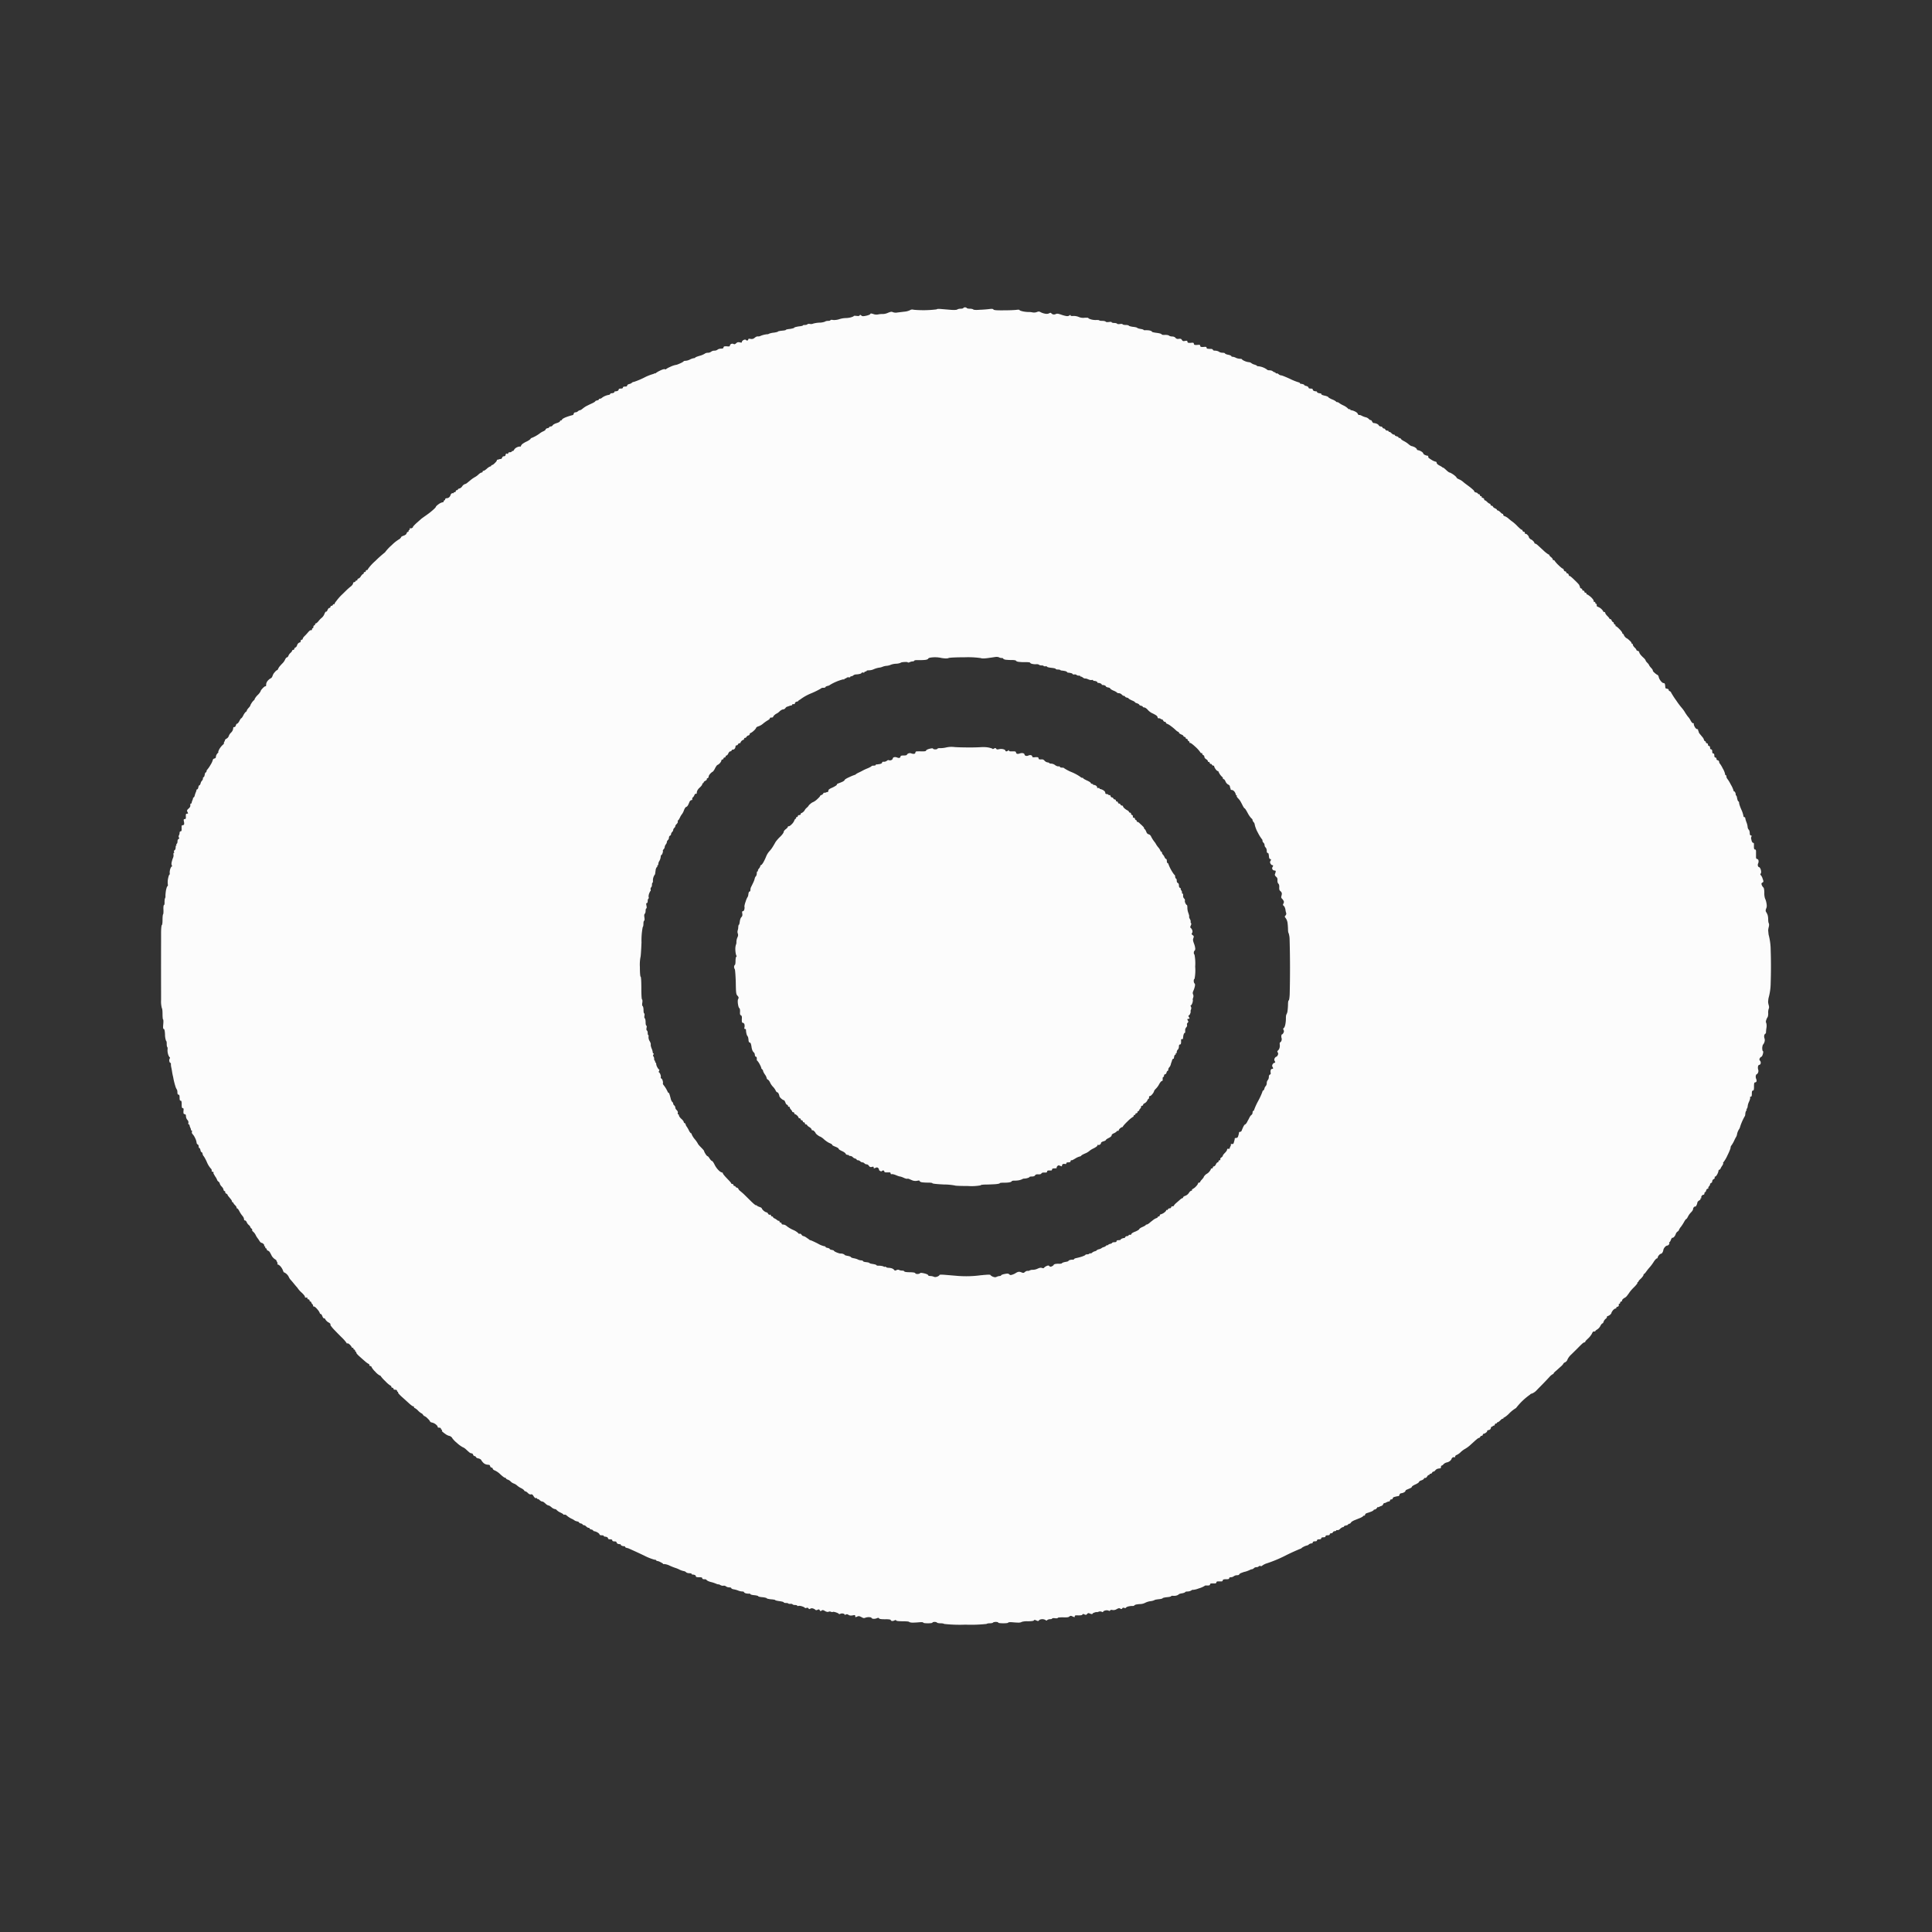
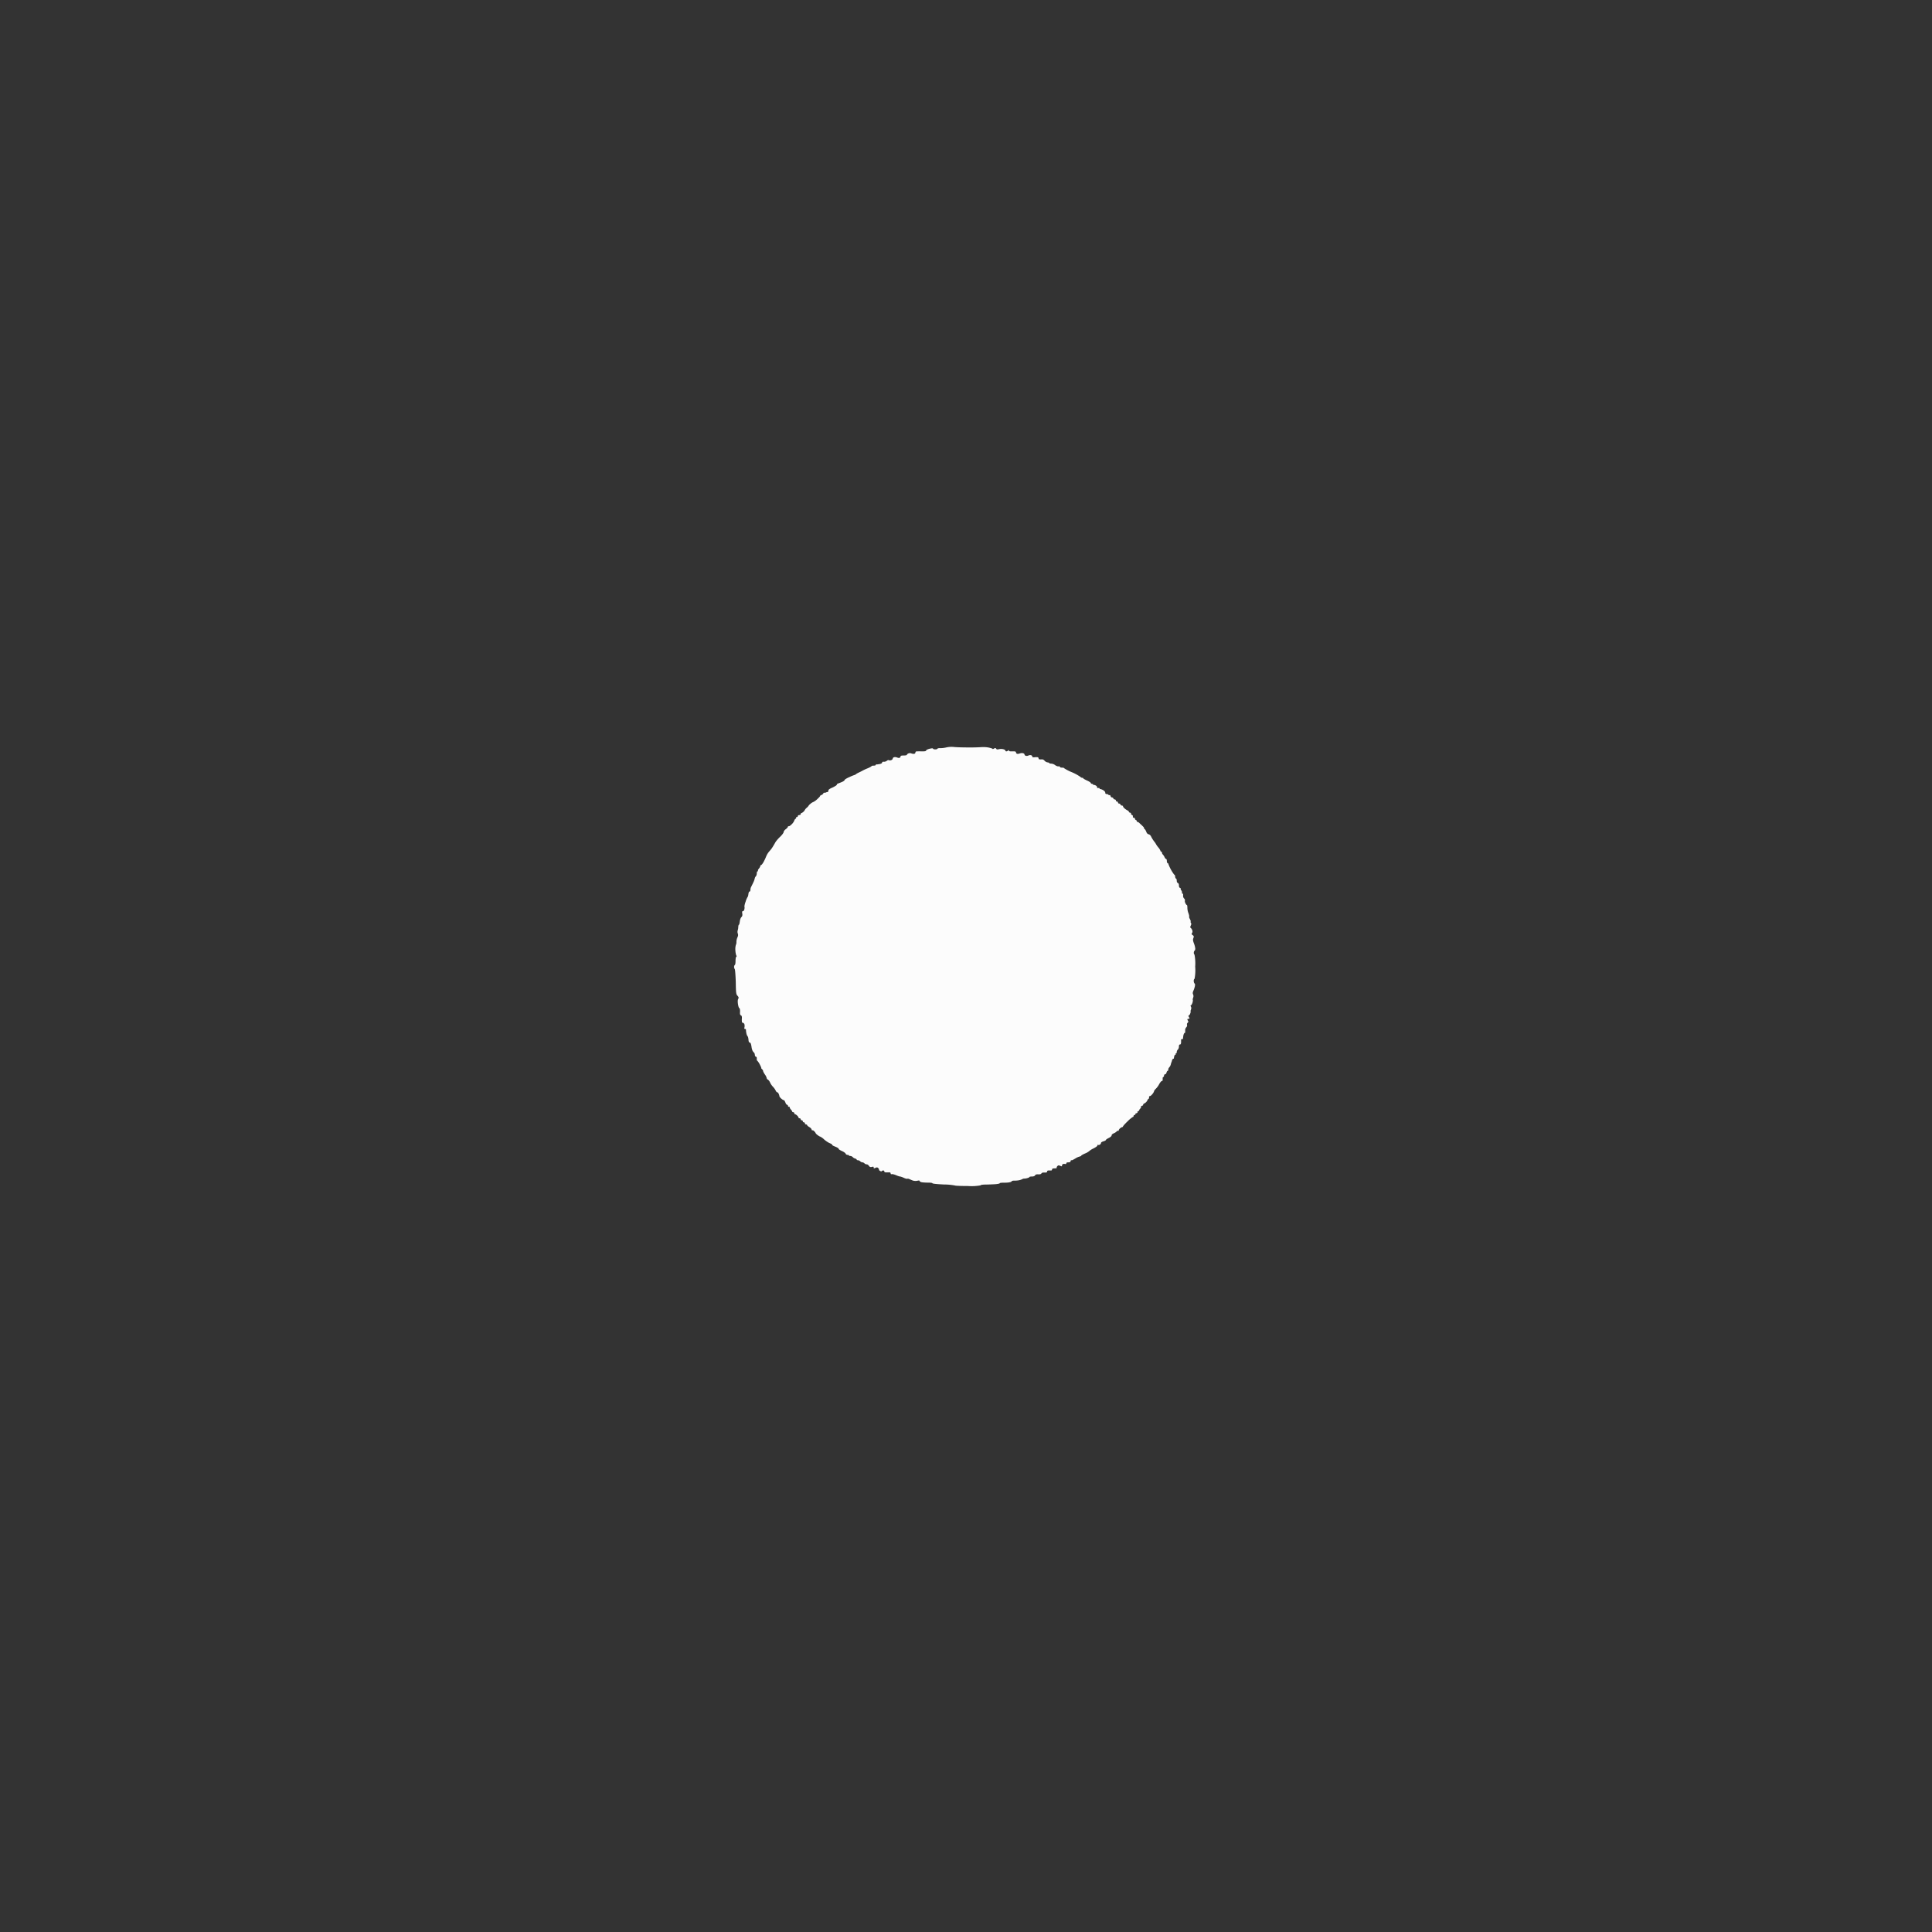
<svg xmlns="http://www.w3.org/2000/svg" width="24" height="24" fill="none">
  <rect width="100%" height="100%" fill="#333333" stroke="none" />
  <path fill="#FCFCFC" d="M12.33 9.303c0-.004-.02-.01-.045-.016a.37.37 0 0 0-.09-.006 2.373 2.373 0 0 1-.163.004c-.065 0-.145-.002-.176-.005a.297.297 0 0 0-.097.004.352.352 0 0 1-.077.01c-.02-.002-.037.003-.037.007s-.012.008-.027.008-.027-.004-.028-.01c-.002-.005-.016-.004-.045.003-.023.006-.041.016-.041.022 0 .007-.015.01-.05.01a.82.82 0 0 0-.066 0c-.01 0-.016.006-.016.013 0 .007-.006.014-.013.017a.082.082 0 0 1-.036-.004.049.049 0 0 0-.04 0c-.009.004-.017.012-.017.016 0 .005-.017.009-.04.009-.028 0-.039.003-.039.012a.02.02 0 0 1-.013.017c-.007.003-.021 0-.03-.004a.064.064 0 0 0-.036-.004c-.01.002-.018.01-.018.017 0 .006-.008.016-.02.02-.01.004-.023.004-.028 0-.005-.003-.016 0-.024.007a.06.06 0 0 1-.038.013c-.014-.002-.022.002-.022.01s-.012.014-.032.019h-.005a.153.153 0 0 1-.035.004c-.004-.001-.007.002-.007.007 0 .004-.011.008-.026.008s-.027.003-.027.007c0 .003-.02.014-.045.025a.632.632 0 0 0-.06.027.706.706 0 0 1-.053.027c-.022.01-.04.022-.041.026a.53.53 0 0 0-.077.031c-.033.014-.058.03-.058.036 0 .005-.014.016-.033.024a.883.883 0 0 1-.048.019c-.009.002-.016.01-.016.016 0 .005-.024.02-.053.034-.038.016-.052.026-.052.04 0 .008-.004.016-.01.016a.049.049 0 0 0-.017.004.04.04 0 0 1-.015.005h-.013c-.004 0-.007.004-.007.008s-.01.014-.024.02c-.014.007-.022.013-.017.013.003 0-.01.016-.03.034a.216.216 0 0 1-.05.038.118.118 0 0 0-.04.025.101.101 0 0 0-.024.025c0 .003-.01.013-.022.024a.088.088 0 0 0-.022.025.082.082 0 0 1-.017.023c-.01.009-.021.017-.027.017-.004 0-.008.005-.008.012s-.008.013-.018.013c-.01 0-.018.006-.018.012a.013.013 0 0 1-.013.013c-.007 0-.011.004-.009.008.003.005 0 .01-.006.013-.006.002-.014.014-.017.025a.142.142 0 0 1-.034.046c-.015.015-.03.024-.035.022-.004-.003-.009 0-.009.006 0 .005-.012.019-.026.03-.015.01-.027.026-.027.035 0 .01-.018.034-.041.057a.445.445 0 0 0-.06.068l-.017.03-.012.02-.006.01a.34.34 0 0 1-.042.055.228.228 0 0 0-.039.063.636.636 0 0 1-.035.074c-.012.02-.024.035-.03.035-.004 0-.008.005-.008.011 0 .005-.007.02-.017.031-.01.012-.016.024-.012.028.003.003 0 .006-.004.006-.007 0-.011.011-.011.025 0 .014-.005.03-.01.036a.054.054 0 0 0-.015.027.23.23 0 0 1-.02.055 1.292 1.292 0 0 1-.026.053.084.084 0 0 0-.008.035c0 .012-.005.021-.01.021-.008 0-.013.014-.015.031-.002.018-.006.034-.01.036a.268.268 0 0 0-.025.06.24.24 0 0 0-.015.06c.003.004.003.018 0 .032-.003.015-.01.025-.018.025-.01 0-.012.007-.008.03.003.02 0 .033-.01.043-.01.008-.018.032-.021.055-.003.022-.007.04-.01.04-.005 0-.008.013-.009.028a.152.152 0 0 1-.007.043.062.062 0 0 0 .001.038c.006.015.005.03-.005.05a.147.147 0 0 0-.012.055.078.078 0 0 1-.007.038.188.188 0 0 0-.006.062.26.26 0 0 0 .01.065c.007.01.007.018 0 .02-.004.003-.008.026-.008.05 0 .026-.003.049-.009.051-.004.003-.009.013-.009.024 0 .01.004.023.008.027.005.004.01.076.013.16.002.14.004.153.022.172.015.017.016.024.009.038-.007.01-.008.034-.004.063.004.025.01.049.017.052.006.003.01.021.009.045-.002.027 0 .04.01.044.01.004.014.015.013.036a.261.261 0 0 0 0 .044c0 .008.006.014.013.014.007 0 .016.009.019.02a.091.091 0 0 1 0 .037c-.004.013-.002.019.008.019.007 0 .012.007.011.015 0 .008.002.028.006.044a.09.09 0 0 0 .015.034c.004.002.008.02.01.04.001.022.006.035.013.035.006 0 .013.007.016.015a.252.252 0 0 1 .009.042.179.179 0 0 0 .013.047c.006.01.014.02.018.022.004.003.009.015.01.028.001.013.007.023.013.023.006 0 .011.007.011.017v.023c0 .004.003.008.007.01a.23.23 0 0 1 .032.049c.012.023.02.044.017.044-.002 0 .002.006.01.012.007.007.013.018.013.024 0 .005.01.024.022.042a.119.119 0 0 1 .022.044c0 .006.006.015.014.019.008.003.022.021.03.04a.188.188 0 0 0 .035.05c.01.01.025.03.032.045.007.014.015.025.02.022.003-.001.01.006.017.017.005.012.01.026.01.032 0 .005.011.02.024.031.014.012.028.02.032.019.004-.001.011.011.018.027.005.016.015.03.022.03.005 0 .01.006.01.012 0 .007.006.013.013.013.007 0 .012.003.01.007-.003.003.003.014.012.025.01.01.018.023.018.027s.006.008.013.008c.007 0 .013.006.013.013 0 .007.005.012.01.012.004 0 .016.008.026.017.01.01.017.021.017.026 0 .004.006.008.013.008.007 0 .014.006.014.013 0 .006.006.012.013.012.007 0 .013.006.013.013 0 .007.006.012.013.012.007 0 .013.006.013.013 0 .007.006.013.013.013.008 0 .014.004.014.008s.011.015.026.024c.014.007.028.021.03.03.003.01.007.015.01.012.002-.005.012 0 .022.01.01.009.017.02.017.023a.092.092 0 0 0 .025.025c.013.01.028.019.032.019a.19.19 0 0 1 .049.035c.022.02.054.041.073.048.018.008.03.016.028.02-.003.004.016.014.04.023.024.01.042.021.04.025-.003.005.015.017.039.028.024.01.045.025.048.034a.025.025 0 0 0 .022.014c.01 0 .018.003.018.007 0 .003.009.007.02.007.01.001.024.008.028.014a.065.065 0 0 0 .03.018c.01.002.019.009.019.013s.007.008.015.008.021.005.029.013a.04.04 0 0 0 .026.013c.007 0 .02.005.026.012a.04.04 0 0 0 .03.013c.007 0 .02.008.027.02.01.013.018.016.036.012.016-.005.022-.004.022.006 0 .006.002.012.004.012.003 0 .012-.004.022-.008.013-.006.021-.005.03.004.008.007.012.015.01.02-.002.003.004.01.014.016s.018.007.02.002a.028.028 0 0 1 .019-.008c.007 0 .013.005.013.012 0 .008.008.013.029.012h.04c.005 0 .01.007.01.013 0 .008.005.011.013.009.007-.003.03.003.053.012.022.01.045.017.05.017.006 0 .027.007.047.016.019.01.04.014.044.012.005-.003.016 0 .026.004l.006.003.036.015a.116.116 0 0 0 .055.003c.023-.005.03-.004.03.004 0 .005.014.012.03.015a.648.648 0 0 0 .079.004c.027 0 .05.003.05.008s.057.011.14.015a.777.777 0 0 1 .141.013c0 .003.072.006.159.006a.64.64 0 0 0 .158-.008c0-.006.025-.009.056-.01.03 0 .083-.002.118-.004.035-.002.064-.008.064-.012 0-.005.02-.007.046-.007.025 0 .06-.001.075-.005.015-.002.028-.009.028-.013s.015-.008.034-.008a.259.259 0 0 0 .059-.005.179.179 0 0 0 .038-.013.042.042 0 0 1 .022-.007.148.148 0 0 0 .04-.006c.015-.004.027-.01.027-.013 0-.004.014-.007.031-.007.02 0 .033-.005.039-.014.006-.011.017-.014.04-.013.02.001.034-.002.038-.01.004-.007.014-.012.024-.012h.033c.008 0 .015-.007.015-.014 0-.008.008-.012.02-.012h.031c.006 0 .01-.006.01-.013 0-.009.01-.013.032-.013.017 0 .029-.003.026-.008-.003-.004.002-.014.009-.021.01-.01.017-.01.03-.004l.023.008c.002 0 .004-.006.004-.013 0-.006.006-.014.013-.016a.047.047 0 0 1 .027 0c.008.002.013-.001.013-.009s.009-.012.026-.012c.018 0 .027-.005.027-.013 0-.007.004-.013.008-.013.006 0 .012 0 .016-.002a.665.665 0 0 0 .037-.021.187.187 0 0 1 .051-.023c.01-.002.02-.007.02-.01 0-.004.02-.016.048-.028a.192.192 0 0 0 .052-.03.225.225 0 0 1 .053-.033c.028-.014.05-.03.049-.038 0-.006.003-.01.006-.006.004.003.014.002.023-.002.008-.005.015-.014.015-.021 0-.008.013-.016.03-.021.017-.004.031-.013.031-.017 0-.004.016-.016.036-.025.02-.01.035-.023.035-.031-.001-.01.011-.02.028-.027a.109.109 0 0 0 .036-.024c.004-.006.01-.009.015-.006.005.002.009-.001.009-.006 0-.006.008-.018.018-.026a.064.064 0 0 1 .026-.015.009.009 0 0 0 .009-.008c0-.004.025-.033.057-.063a.364.364 0 0 1 .066-.055c.005 0 .009-.006.009-.012 0-.007.006-.013.013-.013.007 0 .011-.004.009-.008-.003-.005.003-.01.013-.013.01-.003.016-.009.013-.013-.003-.004.002-.01.009-.012.007-.003.013-.009.013-.013s.006-.014.013-.02c.007-.008.012-.018.009-.022-.003-.004.004-.01.013-.013.01-.002.016-.008.013-.012-.002-.004.007-.014.019-.019a.08.08 0 0 0 .033-.034c.006-.013.013-.023.017-.023.004 0 .005-.002.005-.006v-.017c0-.005.007-.01.013-.01.005 0 .019-.011.03-.026a.1.1 0 0 0 .02-.035c0-.006.01-.018.02-.028a.23.23 0 0 0 .042-.057c.012-.022.027-.04.033-.04.005 0 .011-.005.011-.01v-.025c0-.008.004-.015.008-.015.005 0 .009-.008.009-.017 0-.009.006-.017.013-.017.007 0 .015-.009.018-.02.002-.012.009-.022.013-.022.005 0 .009-.007.009-.017a.04.04 0 0 1 .011-.026.089.089 0 0 0 .02-.037l.002-.009a.13.13 0 0 1 .007-.02l.002-.005.005-.018c.003-.01.01-.019.014-.019.006 0 .01-.002.008-.006l.005-.025c.002-.011.01-.02.014-.02.005 0 .007-.004.004-.008s0-.008.005-.008.008-.008.008-.017c0-.01.006-.023.014-.03.007-.006.013-.023.013-.037 0-.017.004-.026.013-.026s.013-.008.014-.027v-.033c0-.004.005-.007.012-.007s.013-.002.012-.006c-.001-.004.002-.02.004-.038.004-.017.01-.032.015-.032.005 0 .008-.005.008-.01v-.029c0-.011.007-.025.014-.032a.034.034 0 0 0 .009-.03c-.003-.009 0-.021.008-.026.008-.008.01-.015.004-.024a.048.048 0 0 1-.008-.018c0-.005.007-.007.014-.007s.013-.002.013-.004a.07.07 0 0 0-.01-.021c-.005-.012-.005-.017 0-.017.006 0 .014-.011.019-.025.005-.015.007-.026.004-.026s0-.009.004-.02c.006-.015.006-.027 0-.038-.006-.012-.006-.017 0-.017s.013-.015.019-.031c.005-.018.007-.034.004-.037-.002-.002 0-.014.005-.027a.052.052 0 0 0-.001-.04c-.006-.012-.006-.024.003-.044a.272.272 0 0 0 .019-.057c.004-.018.002-.032-.004-.035-.005-.004-.01-.018-.01-.032 0-.014.005-.025.01-.025a.558.558 0 0 0 .008-.152.558.558 0 0 0-.009-.151c-.004 0-.008-.01-.008-.021 0-.012.004-.023.008-.025.006-.003.01-.014.01-.027a.245.245 0 0 0-.017-.066c-.012-.033-.014-.047-.006-.065.007-.021.006-.026-.009-.036-.014-.01-.016-.016-.008-.027.007-.01.007-.021.002-.036a.066.066 0 0 0-.018-.027c-.008-.004-.008-.01 0-.029.008-.015.008-.026.003-.032-.004-.004-.007-.013-.004-.018.002-.006-.003-.02-.01-.032s-.011-.026-.009-.03c.003-.004-.002-.023-.008-.04a.195.195 0 0 1-.014-.067c0-.02-.002-.036-.006-.036s-.012-.01-.017-.02c-.007-.013-.01-.028-.008-.035.003-.006-.001-.018-.008-.025a.045.045 0 0 1-.014-.027v-.025c0-.006-.003-.01-.008-.01s-.007-.006-.006-.01c.002-.007-.001-.02-.008-.029-.007-.009-.01-.019-.008-.022.002-.004-.002-.009-.01-.011-.007-.003-.012-.014-.012-.03 0-.015-.005-.027-.013-.03-.008-.002-.014-.013-.014-.028 0-.014-.004-.027-.01-.027-.005-.002-.009-.013-.01-.026 0-.013-.007-.023-.012-.023a.519.519 0 0 1-.073-.135.009.009 0 0 0-.009-.008c-.004 0-.009-.011-.009-.025 0-.014-.003-.026-.009-.026-.004 0-.014-.01-.019-.022a.114.114 0 0 0-.022-.034.04.04 0 0 1-.011-.024c0-.006-.004-.012-.01-.012-.004 0-.008-.004-.008-.009a.15.15 0 0 0-.026-.042.26.26 0 0 1-.027-.037.207.207 0 0 0-.024-.036.368.368 0 0 1-.038-.06c-.007-.017-.02-.029-.032-.031-.013-.003-.024-.014-.03-.033-.007-.016-.015-.03-.018-.03-.005 0-.007-.004-.007-.008a.052.052 0 0 0-.01-.021l-.024-.024-.007-.006a.443.443 0 0 1-.02-.019c-.007-.007-.02-.014-.025-.014-.006 0-.01-.004-.007-.008.003-.005-.002-.01-.009-.013-.007-.003-.013-.01-.013-.017 0-.007-.006-.012-.013-.012-.007 0-.013-.005-.013-.009v-.014c0-.004-.005-.01-.013-.013-.007-.004-.012-.01-.01-.015.003-.004-.003-.01-.012-.013-.01-.002-.016-.006-.014-.01s-.007-.012-.02-.019a.168.168 0 0 1-.038-.027c-.01-.008-.016-.02-.016-.024s-.006-.008-.013-.008a.02.02 0 0 1-.018-.013c-.003-.006-.01-.012-.018-.012a.013.013 0 0 1-.013-.013c0-.006-.006-.012-.013-.012a.013.013 0 0 1-.013-.013c0-.007-.007-.013-.014-.013s-.014-.005-.017-.012c-.003-.007-.01-.013-.018-.013-.007 0-.015-.007-.017-.017-.003-.009-.008-.015-.013-.012a.012.012 0 0 1-.014-.004c-.002-.005-.012-.009-.022-.009-.011 0-.017-.005-.017-.017 0-.009-.01-.022-.024-.03a.125.125 0 0 0-.035-.015c-.006 0-.012-.003-.012-.007s-.002-.006-.006-.006h-.017c-.007 0-.01-.005-.007-.009.002-.004-.005-.014-.015-.021-.012-.007-.023-.01-.027-.008s-.007 0-.007-.005c0-.004-.006-.008-.013-.008a.02.02 0 0 1-.018-.013c-.002-.006-.024-.02-.048-.03-.025-.012-.045-.023-.044-.026 0-.004-.006-.007-.014-.007s-.017-.005-.02-.01a.584.584 0 0 0-.105-.058.534.534 0 0 1-.099-.051c0-.004-.011-.007-.026-.007s-.026-.004-.026-.008-.003-.008-.006-.008h-.02a.087.087 0 0 1-.036-.017.09.09 0 0 0-.046-.017c-.014 0-.024-.003-.024-.006 0-.004-.01-.008-.02-.009a.066.066 0 0 1-.038-.02c-.012-.015-.025-.02-.045-.017-.021 0-.03-.002-.03-.011 0-.007-.005-.015-.01-.016a.152.152 0 0 0-.04 0c-.021.002-.029 0-.029-.01 0-.006-.007-.014-.017-.016a.047.047 0 0 0-.03.004.047.047 0 0 1-.032.004c-.01-.002-.017-.01-.017-.017 0-.006-.01-.014-.02-.016a.08.08 0 0 0-.04.004.06.06 0 0 1-.033.004c-.007-.003-.013-.01-.013-.017 0-.008-.009-.013-.02-.013h-.043c-.014 0-.025-.004-.025-.01 0-.008-.002-.008-.01 0a.04.04 0 0 1-.022.01c-.006 0-.012-.005-.012-.01 0-.006-.011-.013-.026-.017a.116.116 0 0 0-.054 0c-.02.005-.029.003-.034-.006-.007-.01-.012-.011-.027-.002-.01.005-.017.008-.017.004z" />
-   <path fill="#FCFCFC" fill-rule="evenodd" d="M12.01 3.827c.002.004.019.008.037.008.019 0 .038.004.044.01.006.005.037.007.083.003.04-.001.094-.006.117-.009.032-.004.046-.002.05.006.006.008.036.011.128.01.067 0 .138-.003.158-.006.024-.003.038-.002.038.003 0 .004.021.012.046.017a.399.399 0 0 0 .064.007.22.22 0 0 1 .048.004.1.1 0 0 0 .058-.004c.02-.008.029-.008.048.003a.195.195 0 0 0 .055.018c.02.004.04.001.05-.006.014-.006.02-.007.025 0a.048.048 0 0 0 .021.014.052.052 0 0 0 .036-.004c.015-.007.03-.005.07.009.028.01.06.017.07.017a.052.052 0 0 0 .032-.01c.009-.008.01-.008.01 0 0 .007.011.01.033.008a.167.167 0 0 1 .069.012.14.14 0 0 0 .077.01c.023-.001.042 0 .042.003 0 .004.014.012.032.017.019.006.049.01.067.008.02 0 .036.001.038.005.002.004.02.006.038.006.02 0 .038.005.042.01.004.006.02.007.04.004s.033-.002.033.003c0 .004.014.009.03.009.017 0 .034.004.038.009.004.006.017.007.035.004.017-.002.03-.002.033.003.003.005.02.009.04.009s.036.004.037.008c.002.005.024.011.05.015.027.002.051.008.054.012.002.004.02.01.042.014.02.003.037.008.037.011 0 .005.013.006.028.005.016 0 .04.001.053.005.014.003.024.01.024.014s.026.01.058.014c.031.004.059.011.061.017.003.007.019.01.044.008.022 0 .043.003.05.01.006.005.023.01.037.01.017 0 .034.006.042.017.012.012.023.016.043.012.02-.003.029 0 .037.014.01.015.016.017.04.012.022-.004.028-.002.028.008 0 .007.006.013.01.015a.152.152 0 0 0 .04 0c.022-.002.03 0 .03.01 0 .007.005.014.01.016a.152.152 0 0 0 .04 0c.022-.002.029 0 .029.01 0 .006.005.014.01.015a.151.151 0 0 0 .04 0c.022-.002.029 0 .029.01 0 .006.007.013.015.013l.025.002h.014c.014 0 .025.006.025.011 0 .007.011.011.028.011.016 0 .037.006.047.013.01.008.03.013.046.013.015 0 .029.004.029.008s.017.013.04.017c.021.004.039.012.039.017 0 .004.007.008.015.008s.028.005.042.013a.142.142 0 0 0 .051.012c.013 0 .024.003.024.006 0 .004.015.014.032.021a.169.169 0 0 0 .053.015c.01 0 .026.006.033.013a.118.118 0 0 0 .04.018c.015.005.027.01.027.013 0 .004.01.007.021.007a.223.223 0 0 1 .108.043c.002.005.014.007.028.007s.032.005.038.01a.065.065 0 0 0 .024.014c.007.001.015.006.015.01.002.005.008.007.012.004.004-.002.016.003.024.01a.053.053 0 0 0 .032.015c.01 0 .058.02.107.042a.7.7 0 0 0 .105.043c.01.002.02.007.022.012.003.005.006.01.009.008a.051.051 0 0 1 .024.004c.011.002.02.007.02.01 0 .005.011.01.026.013.015.004.027.013.027.02 0 .008.009.012.026.012.018 0 .027.004.027.013 0 .007.008.015.019.018.011.002.023.005.026.004.005-.001.007.002.007.007s.01.011.02.014c.011.002.023.005.026.004.005 0 .007.002.007.008 0 .005.009.01.02.014l.018.005a.28.28 0 0 1 .006.002h.005l.019.006c.011.004.02.009.02.012 0 .004.021.016.048.028a.163.163 0 0 1 .049.027c0 .004.005.006.012.006s.019.005.025.011a.324.324 0 0 0 .05.029.2.2 0 0 1 .056.036c.008.01.02.015.024.013.005-.003.009-.001.009.004s.006.008.013.008a.16.16 0 0 1 .044.015c.018.008.034.021.035.029.003.008.01.015.014.015h.013c.002 0 .017.006.032.014a.238.238 0 0 0 .047.016c.01.003.024.011.032.02.01.01.019.016.022.013.005-.001.013.006.018.017.006.012.014.02.018.02a.109.109 0 0 1 .032.006c.014.004.03.014.033.022a.031.031 0 0 0 .025.015c.01 0 .02.006.022.013.003.006.01.012.018.012a.02.02 0 0 1 .017.013c.003.007.013.013.022.013.01 0 .018.003.018.008s.005.008.01.008c.007 0 .019.008.027.017.009.01.022.017.029.017.007 0 .013.003.013.008s.01.01.022.013c.012.003.022.008.022.013 0 .005.006.008.013.008.007 0 .015.005.017.01.002.006.019.019.037.028.02.01.046.027.06.04.015.013.032.023.038.023.006 0 .023.007.038.014.014.009.026.02.026.026 0 .005.006.01.013.01a.13.13 0 0 1 .04.015c.014.008.026.02.026.025 0 .006.01.015.024.021.014.005.027.01.03.008.005 0 .008.002.008.007l.001.014c.001.005.019.017.04.03a.158.158 0 0 0 .051.023c.007 0 .013.007.013.015 0 .009.014.022.033.032.018.009.036.02.04.025.003.004.006.006.006.002s.016.009.036.027c.019.019.04.034.045.034.006 0 .028.012.05.027.02.015.037.031.037.036 0 .005.013.013.028.02a.185.185 0 0 1 .044.025l.026.022.051.038a.645.645 0 0 1 .055.045c.009.007.016.017.016.022 0 .005.01.01.022.013.012.003.022.008.022.013 0 .005.006.008.013.008.007 0 .013.006.013.013 0 .006.006.012.013.012.007 0 .012.004.009.009-.003.005.004.01.013.012.01.003.018.01.018.017 0 .007.003.013.008.013.006 0 .018.009.029.02.011.012.025.02.03.022.007 0 .012.006.012.012 0 .007.006.013.013.013a.02.02 0 0 1 .018.013c.002.006.014.016.026.02.012.006.022.012.022.017 0 .005.005.009.01.009.007 0 .02.01.032.02.01.013.023.022.029.022.005 0 .008.006.008.012 0 .007.007.015.015.016a.159.159 0 0 1 .055.035l.028.023a.485.485 0 0 1 .078.067c.03.03.054.05.054.044 0-.005.003 0 .009.011.004.01.011.017.016.015.006-.003.011.004.014.015.001.01.006.016.008.012.003-.004.013.001.022.01.01.01.018.02.018.026 0 .005.005.014.012.02.007.008.015.013.018.013.003 0 .013.008.023.017.01.01.017.02.017.025 0 .006.004.009.01.009.004 0 .016.007.026.015l.072.066a.38.38 0 0 0 .066.053c.006 0 .011.004.011.009 0 .005.01.016.022.025.012.01.022.023.022.03 0 .006.004.01.009.008.005-.003.011.002.015.01a.344.344 0 0 0 .05.055c.022.022.045.04.05.04.005 0 .01.008.012.017.003.01.011.017.018.017.007 0 .013.006.013.012 0 .007.006.013.014.013.007 0 .014.008.017.02.002.01.006.015.009.012.003-.004.03.018.062.05.033.031.06.06.06.065a.07.07 0 0 0 .008.02c.004.004.004.01 0 .01s.002.004.013.009c.01.004.018.01.015.016-.002.005.004.01.014.012.01.003.015.008.013.013-.003.005.003.01.013.013.01.002.016.007.013.012-.003.005.001.009.007.009.005 0 .028.016.05.035.02.02.035.04.032.047-.003.006 0 .01.008.01.007 0 .013.006.013.013 0 .006.004.012.009.012.005 0 .008.003.008.007v.017c0 .005.008.012.017.014a.139.139 0 0 1 .04.025c.012.012.023.025.023.03 0 .005.006.008.013.008.007 0 .013.006.013.013 0 .006.012.024.027.038.014.013.026.03.026.033 0 .004.003.007.009.004.005-.002.012.005.017.017.006.012.013.021.018.021.005 0 .009.006.009.013 0 .007.006.014.013.017.007.002.011.008.009.012-.003.005-.001.009.004.009s.025.016.044.036c.02.02.035.04.035.046 0 .005.004.011.008.013.005 0 .01.006.012.013.002.007.01.02.018.028.008.008.017.015.02.015.002 0 .016.01.03.024.015.012.027.027.027.033 0 .005.003.01.009.01.005 0 .008.006.008.013 0 .007.01.022.022.034.013.011.022.025.022.03 0 .003.008.01.018.012.01.002.017.01.017.016 0 .007.01.023.02.035.011.013.029.03.04.04.01.01.019.022.019.026 0 .005.01.019.023.032a.098.098 0 0 1 .022.03c0 .003.01.017.024.032.014.014.023.03.021.033-.001.005.008.017.023.029.013.012.03.024.035.025.007.003.014.016.016.03a.132.132 0 0 0 .027.048.082.082 0 0 0 .027.023c.004 0 .01 0 .015.003.004 0 .009.013.01.027l.002.019.001.012c.001.004.01.008.023.01.012.003.02.009.018.013-.003.004.003.013.013.017.01.004.017.013.017.017a.99.99 0 0 0 .064.099.98.98 0 0 0 .074.098.39.39 0 0 1 .038.055c.016.025.034.05.04.055a.229.229 0 0 1 .027.042c.01.018.023.033.028.032.007-.002.011.001.011.006v.012a.16.16 0 0 0 .013.03c.007.013.02.025.027.025.007 0 .013.004.013.008 0 .005.002.013.004.017.003.004.005.011.005.015s.01.018.022.031l.008.01.02.024a.07.07 0 0 1 .014.028c.003.01.01.018.015.018.005 0 .009.006.009.013 0 .007.006.012.013.012.007 0 .013.008.013.017 0 .01.006.017.013.017.008 0 .013.008.013.021 0 .014.006.021.014.021s.013.009.013.025c0 .017.004.026.013.026s.013.008.013.025.005.025.013.025c.007 0 .014.008.014.017 0 .01.006.017.013.017a.02.02 0 0 1 .017.012.043.043 0 0 1 .004.02.313.313 0 0 1 .042.067.25.25 0 0 1 .03.069c0 .01.003.017.008.017s.009.007.009.017a.05.05 0 0 0 .01.027.42.42 0 0 1 .044.072.335.335 0 0 1 .034.073c0 .007.003.013.009.013.005 0 .01.008.015.019.003.01.005.02.004.025-.001.003 0 .006.004.006.005 0 .01.016.013.035.004.02.011.037.015.039.006 0 .01.01.01.021 0 .01.012.046.027.08a.324.324 0 0 1 .026.077c0 .01.005.017.01.017.007 0 .013.007.014.014 0 .009.007.032.015.053a.216.216 0 0 1 .014.057c0 .01.006.025.013.032.007.006.013.026.013.042 0 .02.005.03.013.03.01 0 .012.004.008.014a.099.099 0 0 0-.005.019l.007.032c.004.015.013.027.018.027a.01.01 0 0 1 .011.01v.043c0 .021.005.03.014.03.01 0 .013.01.012.037v.059c0 .014.006.022.014.022s.015.009.017.02a.06.06 0 0 1-.004.033.047.047 0 0 0-.004.031c.003.01.01.017.015.017.006 0 .016.015.021.031.006.023.006.037 0 .047-.007.01-.007.017 0 .021a.117.117 0 0 1 .023.044c.013.036.013.039-.003.049-.014.008-.014.013-.006.034a.084.084 0 0 0 .02.028c.005.004.01.032.01.063a.21.21 0 0 0 .008.07.22.22 0 0 1 .018.057c.006.033.006.05-.003.07-.007.017-.008.03-.002.041l.01.017a.428.428 0 0 1 .008.017c.004.01.009.034.009.057 0 .022.003.046.008.052.004.008.004.027-.001.046a.196.196 0 0 0-.007.043l.005.05a.769.769 0 0 1 .026.193 6.155 6.155 0 0 1 0 .408.718.718 0 0 1-.027.19.557.557 0 0 0-.005.046c0 .006.003.026.008.042.005.017.005.034 0 .042a.147.147 0 0 0-.007.054.13.13 0 0 1-.006.05.102.102 0 0 0-.017.034c-.007.017-.007.03 0 .043a.148.148 0 0 1 .002.054.452.452 0 0 0-.006.057c0 .01-.004.019-.008.019-.005 0-.01.01-.014.02a.08.08 0 0 0 .004.041.068.068 0 0 1-.002.044c-.005.014-.012.027-.017.03-.003.002-.008.02-.01.04 0 .02.003.04.008.041.006.002.006.014 0 .036-.005.019-.013.034-.018.034-.004 0-.013.008-.02.018-.007.015-.007.022.003.032.007.007.01.021.008.032-.002.01-.01.019-.017.019-.008 0-.015.009-.017.023-.002.013 0 .03.004.04a.052.052 0 0 1-.004.036c-.005.01-.012.018-.017.018-.003 0-.008.009-.01.02-.002.01 0 .027.005.038.005.01.006.024.004.03a.02.02 0 0 1-.018.013c-.01 0-.013.011-.013.05 0 .04-.003.051-.013.051-.01 0-.014.01-.014.038 0 .028-.003.038-.013.038-.008 0-.011.005-.008.013.002.006-.004.029-.014.05a.185.185 0 0 0-.017.057c0 .01-.005.024-.01.03-.007.005-.009.01-.003.01.005-.001.003.004-.002.01a.08.08 0 0 0-.014.043c-.001.016-.004.03-.007.03a.704.704 0 0 0-.056.126.105.105 0 0 1-.017.039.183.183 0 0 0-.022.054.102.102 0 0 1-.01.034.42.42 0 0 0-.026.05.394.394 0 0 1-.033.058.044.044 0 0 0-.012.03c0 .01-.018.054-.04.098a.438.438 0 0 1-.048.082c-.005 0-.006.006-.004.01.003.004-.002.019-.011.032a.195.195 0 0 0-.022.038c-.004.007-.01.014-.015.014-.006 0-.01.006-.01.013a.131.131 0 0 1-.015.042c-.008.016-.02.03-.026.03-.006 0-.01.005-.006.012.002.007-.004.016-.014.02a.032.032 0 0 0-.017.026c0 .01-.006.019-.013.021-.008.003-.014.01-.014.017 0 .007-.006.018-.013.025-.007.007-.011.017-.009.021.003.004-.001.009-.008.009-.008 0-.015.009-.018.02-.003.012-.008.022-.013.022-.005 0-.009.007-.009.016 0 .01-.006.017-.013.017-.007 0-.017.007-.022.015-.005.008-.006.017-.003.021s.001.006-.004.006c-.006 0-.01.004-.006.009.002.004-.006.014-.018.02-.012.007-.022.02-.022.028a.11.11 0 0 1-.013.036c-.007.011-.012.016-.012.012s-.007-.002-.015.004c-.008.007-.014.02-.013.028 0 .008-.011.025-.024.038a.212.212 0 0 0-.04.055c-.008.017-.018.03-.022.03s-.014.015-.024.032a.515.515 0 0 1-.041.064.148.148 0 0 0-.025.04c0 .004-.007.013-.017.019a.062.062 0 0 0-.022.03.095.095 0 0 1-.021.036c-.008.009-.017.013-.022.011-.003-.002-.011.01-.017.025-.006.016-.014.03-.019.03-.004 0-.005.002-.002.007.003.003.002.012-.003.02s-.015.015-.022.015c-.007 0-.021.008-.03.02a.078.078 0 0 0-.018.033.075.075 0 0 1-.01.03c-.004.01-.013.018-.02.018a.065.065 0 0 0-.026.02.061.061 0 0 0-.015.029c0 .005-.005.01-.011.01-.005 0-.025.02-.041.047a.56.56 0 0 1-.049.065.621.621 0 0 0-.04.05c-.012.017-.024.031-.029.031-.003 0-.006.006-.006.013 0 .006-.015.027-.032.044-.019.017-.033.034-.031.038 0 .003-.002.006-.007.006s-.007.004-.005.008c.003.005-.014.026-.037.05a.523.523 0 0 0-.061.068.59.59 0 0 1-.035.048.107.107 0 0 1-.023.02c-.004 0-.014.007-.024.016-.01.01-.015.019-.011.021.004.003 0 .006-.01.009-.007.002-.014.01-.014.016 0 .007-.004.013-.009.013-.005 0-.008.002-.008.007v.017c0 .005-.009.011-.018.014-.01.002-.016.008-.013.012.002.005-.002.009-.01.009-.006 0-.021.01-.033.024-.01.014-.018.027-.017.03.002.002-.005.011-.013.02a.098.098 0 0 1-.033.02c-.01.004-.015.01-.011.014.003.003-.003.011-.014.019a.088.088 0 0 0-.026.035c-.003.013-.01.023-.015.023-.005 0-.016.013-.025.03a.112.112 0 0 1-.04.045c-.012.007-.023.016-.023.02 0 .003-.003.005-.007.005h-.015c-.005 0-.015.012-.021.028a.247.247 0 0 1-.048.06c-.02.018-.036.036-.035.04.002.004-.002.007-.009.007-.005 0-.017.007-.026.015a1.676 1.676 0 0 0-.057.056l-.017.017-.064.063a.193.193 0 0 0-.047.062.06.06 0 0 1-.028.034c-.012.005-.022.012-.022.017a.139.139 0 0 1-.029.033l-.031.028-.03.027c-.018.014-.033.03-.033.035a.009.009 0 0 1-.009.008.146.146 0 0 0-.042.035 4.8 4.8 0 0 1-.129.134 3.098 3.098 0 0 0-.031.032.162.162 0 0 1-.057.04c-.013.002-.022.008-.022.012a.786.786 0 0 0-.176.168.416.416 0 0 0-.084.066.299.299 0 0 1-.064.052.01.01 0 0 0-.01.01c0 .006-.003.008-.005.005-.003-.004-.017.004-.03.018-.015.015-.03.026-.036.026a.009.009 0 0 0-.009.008c0 .004-.006.008-.013.008a.013.013 0 0 0-.013.013c0 .007-.006.013-.014.013-.006 0-.013.004-.013.008s-.003.007-.009.004c-.005-.002-.01.005-.013.017-.002.014-.011.023-.029.026-.013.003-.02.008-.017.01.003.004-.002.013-.014.021a.066.066 0 0 1-.03.015c-.006 0-.01.005-.01.012s-.007.013-.014.013-.015.006-.018.012c-.002.007-.008.013-.013.013a.084.084 0 0 0-.032.02c-.01.007-.03.026-.05.044l-.018.016a.382.382 0 0 1-.071.055.284.284 0 0 0-.058.042.173.173 0 0 1-.05.036c-.011.003-.02.012-.02.02s-.003.012-.006.01c-.004-.004-.014-.003-.023 0-.008.006-.015.013-.015.018 0 .004-.008.016-.018.025a.094.094 0 0 1-.042.02.085.085 0 0 0-.04.022c-.007.01-.019.017-.023.017-.005 0-.009.007-.009.017 0 .009-.003.016-.007.017a.217.217 0 0 0-.028.004.058.058 0 0 0-.035.021c-.007.01-.019.017-.025.016-.005 0-.012.006-.015.013-.003.007-.01.013-.017.013-.008 0-.014.004-.014.008s-.005.008-.011.008c-.005 0-.015.009-.02.019-.005.01-.015.018-.024.018-.008-.002-.015.002-.015.008 0 .005-.014.015-.03.021-.018.005-.032.015-.032.021 0 .005-.019.019-.044.03-.023.01-.044.023-.044.029.001.005-.012.015-.028.021l-.04.017c-.007.003-.012.01-.012.014s-.008.013-.02.019a.106.106 0 0 1-.034.01c-.008 0-.017.008-.02.017-.002.01-.007.017-.011.018a.09.09 0 0 0-.01.001l-.01.002h-.004l-.029.008c-.01.002-.02.01-.02.018 0 .006-.007.012-.017.012-.01 0-.017.006-.017.013 0 .006-.005.012-.01.012l-.015.003a.244.244 0 0 0-.026.012c-.011.006-.02.008-.02.005 0-.005-.006.002-.013.014-.006.012-.015.021-.02.021a.15.15 0 0 0-.027.011c-.01.006-.019.008-.019.004s-.006.002-.013.013c-.007.01-.02.018-.027.018-.007 0-.013.003-.013.007 0 .003-.012.011-.028.018l-.022.008-.011.004-.025.008c-.01.003-.02.012-.02.018 0 .007-.005.013-.012.013-.008 0-.014.003-.014.007 0 .003-.015.012-.032.02l-.015.006a6.193 6.193 0 0 1-.057.023c-.022.009-.043.022-.046.03-.005.008-.014.015-.021.015-.007 0-.014.004-.014.008 0 .005-.012.01-.026.013-.014.002-.026.008-.026.012 0 .005-.006.009-.014.009-.007 0-.021.01-.033.02-.01.012-.026.019-.035.017-.008-.002-.015 0-.015.005 0 .004-.008.008-.018.008-.01 0-.019.006-.022.013-.002.007-.012.013-.022.013-.01 0-.017.005-.017.012 0 .009-.01.013-.027.013s-.026.004-.026.012c0 .009-.009.013-.026.013-.018 0-.027.004-.027.013 0 .008-.009.012-.026.012-.018 0-.027.005-.027.013s-.008.012-.026.012-.026.005-.026.013c0 .007-.008.013-.018.013a.052.052 0 0 0-.03.012c-.008.007-.018.013-.023.013a.162.162 0 0 0-.04.015c-.017.008-.03.017-.03.021a2.605 2.605 0 0 0-.193.087 1.616 1.616 0 0 1-.245.102.189.189 0 0 0-.053.029c-.001.003-.009.004-.018.002a.021.021 0 0 0-.022.004c-.003.005-.015.01-.026.01a.046.046 0 0 0-.033.012c-.007.007-.017.013-.022.013a.087.087 0 0 0-.03.01.406.406 0 0 1-.049.019l-.024.006a.127.127 0 0 0-.014.005l-.022.008c-.013.006-.023.014-.023.019 0 .004-.013.008-.027.008a.069.069 0 0 0-.04.013.06.06 0 0 1-.035.012c-.014 0-.022.005-.022.013 0 .01-.01.012-.04.012-.028 0-.039.004-.039.013 0 .007-.007.014-.016.014h-.04c-.015-.001-.023.003-.023.011 0 .007-.007.013-.016.014h-.04c-.015 0-.023.003-.023.011 0 .007-.007.014-.016.014-.008 0-.023.002-.033 0-.01 0-.019.004-.022.008a.3.3 0 0 1-.07.029.267.267 0 0 1-.07.018c-.003-.003-.013 0-.022.007a.09.09 0 0 1-.047.013c-.015 0-.029.004-.03.009-.002.004-.02.011-.04.014a.127.127 0 0 0-.037.01c0 .003-.01.009-.02.014a.115.115 0 0 1-.049.007c-.015-.002-.028 0-.028.005 0 .004-.024.01-.053.012-.029.003-.053.009-.053.013s-.022.01-.048.012c-.026.003-.05.007-.052.011a.15.15 0 0 1-.048.013.21.21 0 0 0-.069.021.146.146 0 0 1-.055.015.362.362 0 0 0-.056.006c-.013.003-.024.009-.024.013 0 .003-.013.006-.028.005a.19.19 0 0 0-.053.008c-.014.005-.024.012-.024.016 0 .003-.008.003-.019 0-.012-.005-.02-.002-.025.006-.007.01-.012.01-.024.003-.012-.008-.021-.007-.045.006a.073.073 0 0 1-.053.011c-.014-.003-.025-.002-.028.005-.003.008-.01.008-.022.002a.065.065 0 0 0-.042 0c-.013.003-.024.01-.024.015 0 .006-.005.006-.017 0a.049.049 0 0 0-.04 0c-.012.004-.022.007-.022.004 0-.002-.011 0-.026.005-.015.004-.027.012-.027.016 0 .005-.01.005-.027-.001-.024-.01-.028-.01-.04.004-.01.012-.015.012-.032.005-.015-.007-.021-.007-.026.002-.004.008-.02.01-.05.01-.035-.002-.045 0-.045.01 0 .006-.001.012-.004.012a.104.104 0 0 1-.019-.007l-.007-.003c-.018-.009-.024-.008-.037.002-.01.01-.032.012-.079.01-.038 0-.065.002-.065.007s-.015.007-.035.004c-.02-.003-.035 0-.035.004s-.01.008-.025.008a.066.066 0 0 0-.035.01c-.008.009-.012.009-.021.002-.006-.006-.025-.012-.041-.012-.019.001-.036.006-.04.014-.009.01-.013.012-.034.002-.02-.009-.027-.009-.031 0-.004.006-.03.01-.077.01a.236.236 0 0 0-.075.008c-.002.004-.018.008-.035.009a1.16 1.16 0 0 1-.082-.005c-.03-.002-.05 0-.05.005s-.026.008-.061.008-.062-.003-.062-.008-.014-.009-.03-.009c-.017 0-.033.004-.036.009-.002.004-.02.008-.04.008-.019 0-.036.004-.039.008a1.81 1.81 0 0 1-.264.009 1.76 1.76 0 0 1-.264-.009c-.002-.004-.022-.008-.044-.008s-.041-.004-.044-.008c-.003-.005-.016-.009-.03-.009-.016 0-.027.004-.027.009 0 .005-.025.008-.057.008-.033 0-.057-.003-.057-.008 0-.006-.019-.007-.047-.005a1.03 1.03 0 0 1-.085.005c-.022 0-.04-.005-.043-.009 0-.005-.037-.008-.08-.008-.053 0-.08-.004-.082-.01-.001-.007-.007-.007-.022 0-.01.006-.026.008-.033.006-.007-.003-.013-.009-.013-.013 0-.005-.028-.009-.069-.008-.046 0-.07-.003-.074-.01-.005-.009-.011-.01-.03-.002a.096.096 0 0 1-.045.006c-.01-.001-.02-.007-.02-.011 0-.005-.015-.009-.033-.009a.12.12 0 0 0-.046.008.035.035 0 0 1-.029 0 .582.582 0 0 0-.032-.016.039.039 0 0 0-.036 0 .124.124 0 0 1-.022.008c-.002 0-.004-.006-.004-.014 0-.013-.004-.014-.033-.008-.023.004-.038.002-.05-.006-.012-.009-.024-.01-.034-.005-.01.006-.015.005-.015 0s-.009-.01-.02-.012a.056.056 0 0 0-.035.004c-.008.004-.015.005-.015.002 0-.004-.016-.013-.036-.02-.019-.006-.037-.01-.04-.006-.005.003-.015.002-.024-.002a.036.036 0 0 0-.03 0c-.01.004-.024.002-.045-.01-.022-.013-.03-.014-.042-.004-.011.008-.016.007-.022-.005-.006-.012-.011-.013-.028-.005-.01.005-.021.005-.024.001a.087.087 0 0 0-.026-.016c-.016-.006-.027-.006-.038 0-.012.008-.018.007-.024-.003-.005-.008-.013-.01-.025-.006-.01.003-.019.003-.019 0 0-.004-.014-.012-.032-.018-.019-.007-.04-.01-.05-.006-.007.002-.014 0-.014-.004s-.012-.008-.027-.008-.028-.004-.03-.008c-.003-.005-.016-.008-.028-.006-.012 0-.024-.001-.026-.005-.002-.004-.015-.006-.03-.006s-.027-.005-.027-.009c0-.004-.023-.01-.052-.014-.03-.004-.053-.01-.053-.013 0-.004-.024-.008-.053-.01-.029-.003-.053-.009-.053-.013s-.024-.01-.053-.013c-.029-.002-.052-.008-.052-.012 0-.005-.022-.01-.049-.013-.026-.002-.048-.008-.048-.013 0-.004-.009-.007-.02-.006a.137.137 0 0 1-.04-.005c-.01-.003-.02-.01-.02-.014s-.009-.008-.021-.008a.141.141 0 0 1-.047-.01.293.293 0 0 0-.066-.018c-.013-.003-.024-.01-.024-.014 0-.005-.011-.009-.025-.009a.069.069 0 0 1-.04-.012.04.04 0 0 0-.031-.009c-.01.003-.028-.001-.04-.008s-.022-.011-.022-.009c0 .003-.015-.001-.034-.009a.412.412 0 0 0-.05-.017.23.23 0 0 1-.042-.013c-.013-.006-.025-.014-.024-.017 0-.004-.011-.007-.026-.007-.018 0-.026-.004-.026-.012 0-.01-.011-.013-.04-.013-.03 0-.04-.003-.04-.012 0-.007-.008-.016-.02-.018a.1.1 0 0 0-.026-.004c-.004 0-.006-.004-.006-.008s-.014-.008-.03-.008c-.014 0-.034-.005-.04-.013a.052.052 0 0 0-.027-.013.216.216 0 0 1-.053-.018.295.295 0 0 0-.053-.022.705.705 0 0 1-.07-.028.192.192 0 0 0-.069-.02c-.005.002-.011.002-.013-.002 0-.004-.015-.013-.03-.02a.122.122 0 0 0-.042-.016c-.007 0-.013-.004-.013-.008s-.01-.008-.022-.008a.651.651 0 0 1-.126-.05 7 7 0 0 0-.2-.092.333.333 0 0 1-.024-.006c-.008-.002-.015-.008-.015-.012s-.003-.008-.007-.007a.08.08 0 0 1-.027-.004c-.01-.003-.02-.01-.02-.014 0-.005-.002-.008-.006-.007a.131.131 0 0 1-.027-.004c-.01-.004-.019-.012-.019-.019 0-.008-.009-.012-.026-.012-.018 0-.027-.005-.027-.013 0-.009-.009-.013-.026-.013-.018 0-.027-.004-.027-.012 0-.007-.008-.015-.02-.018a.1.1 0 0 0-.026-.004c-.004 0-.006-.004-.006-.008s-.012-.008-.027-.008-.026-.004-.026-.01-.012-.018-.027-.026a.116.116 0 0 0-.04-.015c-.006 0-.012-.004-.012-.008s-.01-.01-.022-.013c-.013-.002-.022-.008-.022-.012s-.007-.009-.014-.009-.02-.007-.029-.017c-.008-.009-.022-.016-.03-.016s-.015-.005-.015-.009c0-.004-.01-.01-.022-.012-.013-.003-.022-.009-.022-.013s-.01-.01-.025-.013a.077.077 0 0 1-.028-.01.206.206 0 0 0-.04-.023.287.287 0 0 1-.055-.035c-.01-.011-.026-.018-.033-.016-.007.003-.013.002-.013-.001 0-.005-.017-.015-.04-.026a.148.148 0 0 1-.043-.029c-.003-.006-.014-.012-.025-.013a.097.097 0 0 1-.041-.023c-.013-.011-.028-.021-.034-.021a.072.072 0 0 1-.029-.014.945.945 0 0 1-.02-.018l-.01-.008a.046.046 0 0 0-.024-.01c-.006 0-.019-.007-.029-.017-.01-.01-.02-.015-.024-.013-.004.003-.006 0-.006-.004s-.003-.008-.007-.008h-.015c-.005 0-.016-.012-.025-.026-.01-.018-.02-.024-.033-.02-.011.002-.024-.004-.037-.018-.011-.011-.025-.02-.031-.02a.018.018 0 0 1-.014-.01c-.002-.007-.019-.02-.037-.029a.214.214 0 0 1-.052-.034.127.127 0 0 0-.04-.024.105.105 0 0 1-.04-.026.09.09 0 0 0-.037-.023c-.01-.004-.02-.01-.02-.014 0-.005-.006-.009-.013-.009-.008 0-.033-.02-.057-.042a.244.244 0 0 0-.068-.048c-.013-.004-.024-.013-.026-.02-.002-.01-.009-.016-.016-.016-.007 0-.015-.008-.017-.017-.003-.01-.008-.017-.012-.017l-.028-.003a.086.086 0 0 1-.042-.02.16.16 0 0 1-.028-.035c-.005-.01-.02-.019-.036-.022-.015-.002-.028-.01-.03-.016-.003-.007-.011-.013-.018-.013-.007 0-.015-.008-.018-.017a.021.021 0 0 0-.02-.017.056.056 0 0 1-.03-.015 1.3 1.3 0 0 1-.04-.036.137.137 0 0 0-.042-.027.376.376 0 0 1-.072-.054.297.297 0 0 1-.055-.057.04.04 0 0 0-.016-.018.057.057 0 0 0-.026-.011.146.146 0 0 1-.044-.023.32.32 0 0 1-.04-.032c-.003-.004-.004-.01 0-.014 0-.004-.002-.007-.006-.007-.005 0-.009-.006-.009-.013 0-.007-.008-.012-.022-.012-.012 0-.02-.004-.018-.009.003-.004-.006-.017-.02-.029a.116.116 0 0 0-.048-.025c-.013-.003-.024-.007-.024-.01a.127.127 0 0 0-.03-.038.132.132 0 0 0-.04-.032c-.005 0-.014-.008-.02-.017-.006-.01-.014-.017-.018-.017a.193.193 0 0 1-.042-.033.165.165 0 0 0-.043-.034c-.005 0-.01-.006-.01-.013 0-.006-.004-.01-.008-.008-.004.003-.03-.016-.056-.04a7.914 7.914 0 0 0-.093-.084c-.024-.022-.043-.044-.04-.048.002-.005 0-.009-.005-.009-.004 0-.008-.006-.008-.012 0-.008-.008-.013-.022-.013-.015 0-.022-.005-.022-.013 0-.006-.007-.012-.014-.012s-.013-.006-.013-.013c0-.007-.003-.012-.009-.012a.338.338 0 0 1-.066-.057.425.425 0 0 1-.057-.063c0-.004-.005-.007-.011-.007a.203.203 0 0 1-.057-.048.224.224 0 0 1-.046-.058c0-.006-.006-.011-.013-.011-.007 0-.014-.006-.014-.013 0-.007-.002-.013-.007-.013a.22.22 0 0 1-.045-.032 2.999 2.999 0 0 1-.078-.069c-.02-.018-.035-.037-.032-.041.002-.005 0-.009-.005-.009s-.009-.006-.009-.013c0-.006-.006-.014-.013-.016-.007-.003-.011-.009-.009-.013.003-.004-.001-.008-.008-.008s-.014-.005-.014-.009c0-.004-.01-.018-.022-.03-.012-.011-.025-.019-.03-.016-.006.003-.01 0-.01-.004a.45.45 0 0 0-.063-.072 4.892 4.892 0 0 1-.099-.101.448.448 0 0 1-.038-.047.099.099 0 0 1-.001-.016c0-.004-.012-.015-.027-.022a.109.109 0 0 1-.035-.034c-.004-.011-.012-.018-.018-.015-.005.002-.014-.01-.02-.025-.005-.016-.016-.03-.022-.03a.01.01 0 0 1-.01-.01.148.148 0 0 0-.03-.046c-.015-.02-.035-.036-.043-.036-.008 0-.014-.005-.011-.009.003-.004-.002-.014-.009-.02-.007-.008-.013-.018-.013-.022s-.006-.01-.013-.012c-.007-.003-.012-.009-.009-.013.003-.004-.004-.01-.013-.013-.01-.002-.016-.008-.013-.012.002-.005-.001-.01-.007-.01h-.018c-.004 0-.006-.005-.006-.011 0-.007-.018-.03-.04-.05a.293.293 0 0 1-.055-.063 1.005 1.005 0 0 1-.037-.043 1.482 1.482 0 0 0-.042-.05.12.12 0 0 1-.026-.038.118.118 0 0 0-.028-.038c-.012-.01-.026-.02-.03-.019-.004.001-.01-.01-.015-.025a.18.18 0 0 0-.03-.05c-.013-.014-.028-.024-.034-.024-.005 0-.008-.002-.005-.006.004-.003.002-.014-.003-.023-.006-.01-.01-.019-.009-.021 0-.003-.009-.01-.021-.017a.132.132 0 0 1-.037-.04.676.676 0 0 0-.024-.045.047.047 0 0 0-.024-.02c-.008-.003-.015-.01-.015-.017 0-.007-.004-.012-.01-.012-.004 0-.008-.006-.008-.013 0-.007-.003-.013-.009-.013-.005 0-.007-.004-.004-.008s-.002-.014-.01-.021c-.007-.007-.018-.013-.024-.013-.006 0-.018-.012-.027-.027a.339.339 0 0 0-.022-.032.205.205 0 0 1-.023-.038.133.133 0 0 0-.033-.043c-.008-.006-.013-.015-.01-.02.002-.004-.002-.013-.01-.018-.007-.006-.014-.015-.014-.02 0-.004-.008-.015-.02-.025a.093.093 0 0 1-.025-.035c-.004-.01-.013-.02-.02-.02-.008 0-.013-.007-.013-.018 0-.01-.009-.028-.02-.04a.308.308 0 0 1-.037-.056c-.01-.02-.023-.037-.03-.037-.004 0-.008-.004-.005-.008.002-.004-.006-.018-.018-.03-.012-.011-.022-.025-.022-.029a.009.009 0 0 0-.009-.008c-.005 0-.008-.005-.008-.01 0-.006-.007-.02-.018-.032l-.026-.032c-.005-.005-.01-.013-.01-.016 0-.005-.007-.012-.017-.017-.01-.006-.016-.015-.013-.02.003-.004-.002-.01-.009-.012a.021.021 0 0 1-.013-.019c0-.008-.01-.024-.021-.036a.09.09 0 0 1-.025-.038c0-.009-.01-.021-.018-.026-.008-.006-.015-.016-.015-.02a.173.173 0 0 0-.024-.043l-.022-.038.002-.011c0-.005-.006-.009-.013-.009-.008 0-.012-.006-.01-.014s-.004-.021-.013-.028a.289.289 0 0 1-.048-.08.482.482 0 0 0-.038-.071c-.005-.003-.011-.014-.014-.027-.002-.014-.008-.024-.014-.024-.005 0-.01-.01-.013-.025-.003-.014-.008-.025-.013-.025-.005 0-.009-.01-.009-.021 0-.012-.006-.023-.013-.025-.007-.003-.013-.013-.013-.023a.171.171 0 0 0-.019-.057.182.182 0 0 0-.031-.048.03.03 0 0 1-.008-.028c.003-.01.001-.017-.004-.017s-.008-.002-.007-.005a.086.086 0 0 0-.009-.03.12.12 0 0 1-.01-.032.009.009 0 0 0-.01-.008c-.004 0-.006-.009-.004-.019.003-.012-.002-.027-.013-.038a.076.076 0 0 1-.017-.044c0-.017-.005-.026-.014-.026-.007 0-.014-.005-.016-.01a.132.132 0 0 1 0-.037c.002-.021 0-.028-.01-.028s-.013-.011-.013-.046c0-.036-.003-.047-.013-.047-.01 0-.013-.01-.013-.037 0-.028-.004-.038-.014-.038-.008 0-.013-.009-.013-.027 0-.015-.003-.032-.007-.036a.163.163 0 0 1-.02-.047.784.784 0 0 1-.026-.109.662.662 0 0 1-.013-.063.716.716 0 0 0-.01-.055.188.188 0 0 1-.005-.043c.001-.009-.002-.015-.007-.015s-.01-.009-.012-.019a.048.048 0 0 1 .004-.034c.005-.008.005-.015.001-.015-.003 0-.011-.013-.018-.03a.177.177 0 0 1-.01-.064c.003-.018 0-.033-.003-.034-.003-.001-.007-.018-.007-.037.001-.02-.002-.038-.008-.04a.22.22 0 0 1-.013-.076c-.002-.05-.008-.072-.016-.072s-.01-.015-.006-.059c.003-.032.002-.059-.002-.059s-.007-.03-.007-.067c0-.037-.003-.069-.008-.072a.32.32 0 0 1-.01-.102v-.104a102.234 102.234 0 0 1 0-.622v-.103c0-.056.004-.1.01-.103.005-.002.008-.032.008-.065s.003-.064.007-.068c.004-.004.006-.032.004-.061-.001-.032.002-.054.007-.054s.008-.016.007-.036c0-.02.002-.041.006-.048a.047.047 0 0 0 .005-.03c0-.009.002-.04.007-.07.006-.028.014-.051.019-.051.005 0 .006-.011.003-.028a.233.233 0 0 1 .005-.072c.005-.023.012-.043.016-.043s.005-.009.003-.02a.145.145 0 0 1 .007-.05c.006-.017.013-.031.019-.031.005 0 .006-.005 0-.015-.005-.008-.005-.027 0-.044a.316.316 0 0 1 .016-.05.073.073 0 0 0 .005-.04c-.002-.01 0-.02.005-.02s.006-.005.002-.013-.001-.016.007-.02c.007-.004.013-.02.013-.034 0-.013.003-.025.006-.025.005 0 .006-.004.003-.008s-.001-.01.004-.013c.006-.002.01-.016.01-.03 0-.014.004-.026.012-.029.01-.003.01-.008.006-.019a.025.025 0 0 1 0-.027.069.069 0 0 0 .008-.032c0-.01.005-.018.013-.018.009 0 .013-.009.012-.028v-.038c0-.005.007-.01.014-.01s.015-.005.017-.011a.101.101 0 0 0-.003-.038c-.004-.022-.002-.027.01-.027.011 0 .016-.006.015-.023a.21.21 0 0 1 0-.034c0-.005.007-.01.014-.01s.013-.002.013-.004a.07.07 0 0 0-.009-.021c-.007-.014-.004-.021.015-.038.017-.014.024-.028.022-.042 0-.012.002-.021.007-.021a.009.009 0 0 0 .01-.009c0-.004.003-.018.009-.031a.078.078 0 0 0 .008-.027c-.001-.003.002-.006.008-.009.004-.002.01-.012.012-.02a.293.293 0 0 1 .013-.041.11.11 0 0 0 .01-.031c0-.005.004-.009.01-.009.005 0 .01-.011.013-.025.002-.013.008-.025.013-.025.005 0 .011-.01.015-.024a.07.07 0 0 1 .017-.033.04.04 0 0 0 .012-.027c0-.01.003-.017.009-.017.005 0 .01-.014.013-.03.002-.015.008-.029.013-.029.005 0 .009-.006.009-.013a.04.04 0 0 1 .011-.023.378.378 0 0 0 .04-.059.223.223 0 0 0 .028-.06c0-.007.008-.015.018-.017.01-.003.017-.007.018-.011l.004-.023a.08.08 0 0 1 .019-.032c.009-.008.013-.015.009-.014-.004 0 .002-.015.011-.034a.23.23 0 0 1 .042-.054c.014-.012.022-.022.017-.022-.003 0-.002-.008.005-.019.006-.01.01-.02.008-.023 0-.002.01-.01.02-.016a.058.058 0 0 0 .027-.032.106.106 0 0 1 .026-.04.09.09 0 0 0 .026-.04.133.133 0 0 0 .004-.025c.001-.004.007-.006.014-.006s.015-.01.018-.021c.003-.012.01-.021.015-.021.006 0 .02-.016.029-.034.01-.02.02-.034.024-.034s.016-.017.026-.038a.159.159 0 0 1 .03-.042.017.017 0 0 0 .012-.015c0-.005.01-.02.022-.033.013-.013.022-.027.022-.031 0-.005.01-.021.02-.037a.19.19 0 0 1 .026-.029c.004 0 .007-.007.007-.013a.19.19 0 0 1 .04-.052.175.175 0 0 0 .035-.046c-.002-.003.008-.018.023-.034.015-.016.03-.028.035-.027.004.001.008 0 .009-.005l.002-.026a.088.088 0 0 1 .024-.043.129.129 0 0 1 .034-.026c.008-.003.016-.015.02-.027a.152.152 0 0 1 .017-.035.748.748 0 0 1 .02-.023.05.05 0 0 1 .02-.015.027.027 0 0 0 .013-.016.117.117 0 0 1 .02-.032.538.538 0 0 1 .037-.04.154.154 0 0 0 .03-.045c.007-.015.018-.027.023-.026.006 0 .014-.009.018-.02a.092.092 0 0 1 .025-.035c.012-.01.02-.022.021-.028 0-.005.007-.01.014-.01s.013-.006.013-.013c0-.006.006-.014.013-.016a.045.045 0 0 0 .02-.024.067.067 0 0 1 .017-.03c.006-.004.015-.01.02-.01.005 0 .009-.007.009-.016 0-.01.006-.017.013-.017a.013.013 0 0 0 .013-.013c0-.006.01-.02.02-.03a.614.614 0 0 0 .044-.047.156.156 0 0 1 .029-.028h.013c.005 0 .009-.006.009-.012 0-.007.003-.013.009-.013.005 0 .008-.008.008-.017 0-.01.007-.018.014-.02.007-.003.011-.01.008-.013-.002-.005.001-.009.007-.009s.02-.012.033-.027a.254.254 0 0 1 .041-.043.117.117 0 0 0 .034-.048c.007-.018.016-.032.022-.029.005.002.012-.008.017-.021.006-.014.015-.025.022-.025.007 0 .014-.006.014-.013 0-.007.006-.013.013-.013.007 0 .015-.005.017-.012.003-.007.008-.011.014-.009.005.003.008 0 .008-.006 0-.005.01-.02.022-.034a.597.597 0 0 1 .077-.086l.054-.053.012-.011a.668.668 0 0 1 .038-.032c.015-.012.026-.028.026-.037 0-.007.006-.014.013-.014.007 0 .015-.006.018-.012.003-.007.008-.011.013-.009.005.003.009-.002.009-.008 0-.007.007-.015.015-.017.009-.002.023-.015.03-.03.01-.013.02-.025.025-.025.006 0 .009-.006.009-.012 0-.007.006-.013.013-.013a.013.013 0 0 0 .013-.013c0-.006.007-.012.014-.012s.013-.006.013-.013a.59.59 0 0 1 .092-.1 1.42 1.42 0 0 1 .119-.106.56.56 0 0 1 .084-.09.487.487 0 0 1 .1-.078c.01-.01.018-.02.018-.024 0-.003.014-.01.031-.016.018-.006.033-.017.035-.027.003-.01.01-.019.018-.021.007-.003.011-.008.009-.013-.003-.005 0-.008.004-.008.005 0 .009-.007.009-.015s.003-.012.006-.009c.004.004.014.003.022-.002.009-.005.014-.01.012-.012-.003-.003.016-.023.04-.046l.016-.014.045-.04c.005-.005.024-.018.046-.034l.02-.014a.885.885 0 0 0 .085-.067c.018-.016.033-.032.033-.037.001-.005.015-.019.034-.032a.125.125 0 0 1 .047-.023c.01 0 .016-.006.016-.013 0-.006.005-.012.009-.012.004 0 .009-.006.009-.013 0-.007.008-.013.02-.013a.05.05 0 0 0 .033-.015.075.075 0 0 0 .015-.027.034.034 0 0 1 .014-.018c.006-.003.013-.004.016-.002.005.002.007 0 .007-.005s.007-.008.014-.008.013-.006.013-.013c0-.007.006-.012.013-.012.007 0 .013-.004.013-.009 0-.005.009-.01.02-.012a.064.064 0 0 0 .033-.026.076.076 0 0 1 .03-.027.075.075 0 0 0 .027-.012l.022-.018.022-.018a.369.369 0 0 1 .057-.04.199.199 0 0 0 .046-.034c.014-.013.03-.023.038-.023a.013.013 0 0 0 .013-.013c0-.006.005-.01.009-.008.004.002.024-.01.041-.025a.146.146 0 0 1 .044-.03c.006 0 .012-.003.012-.008s.005-.009.01-.009c.006 0 .022-.01.035-.025.015-.013.025-.028.025-.033 0-.005.004-.009.009-.009a.045.045 0 0 0 .017-.004.057.057 0 0 1 .022-.004c.008 0 .015-.008.018-.017a.022.022 0 0 1 .022-.017c.012 0 .02-.007.021-.02.003-.013.008-.016.018-.012.01.005.014.003.014-.006 0-.007.008-.012.022-.012.012 0 .022-.004.022-.009 0-.005.004-.007.01-.006.007.001.015-.006.02-.017a.077.077 0 0 1 .036-.03.086.086 0 0 1 .037-.009c.006.002.011 0 .011-.005s.007-.015.015-.024a.279.279 0 0 1 .06-.035c.023-.012.043-.026.045-.032.002-.005.008-.01.012-.01a.442.442 0 0 0 .11-.063.206.206 0 0 1 .038-.021c.016-.007.028-.018.028-.024 0-.005.01-.011.022-.014.012-.002.022-.007.022-.012 0-.006.008-.009.018-.009.01 0 .02-.007.025-.015.004-.008.026-.02.049-.027.023-.007.041-.017.041-.023 0-.005.005-.01.012-.01s.014-.006.014-.011c0-.006.022-.019.05-.03a.754.754 0 0 1 .083-.026c.005 0 .01-.008.012-.018a.022.022 0 0 1 .022-.016c.01 0 .023-.006.03-.013.008-.007.019-.013.024-.013.006.001.021-.008.034-.019a.32.32 0 0 1 .048-.033c.015-.007.045-.023.069-.033.023-.011.041-.022.041-.027 0-.003.01-.007.022-.01.012-.002.022-.007.022-.012s.006-.009.013-.009a.039.039 0 0 0 .024-.01.168.168 0 0 1 .038-.023.213.213 0 0 1 .044-.014c.01 0 .02-.006.022-.011.002-.006.009-.01.013-.01s.016 0 .024-.003c.009-.003.016-.008.016-.013 0-.005.002-.008.006-.007a.098.098 0 0 0 .026-.004c.012-.003.02-.011.02-.018 0-.009.01-.013.027-.013s.026-.004.026-.012c0-.009.009-.013.027-.013.017 0 .026-.004.026-.013 0-.006.01-.015.024-.018.014-.003.03-.01.035-.017a.043.043 0 0 1 .025-.01.98.98 0 0 0 .123-.051.601.601 0 0 1 .127-.05c0-.006.005-.007.01-.005.003.003.009 0 .01-.002a.269.269 0 0 1 .05-.03c.029-.015.055-.023.064-.02.009.003.016.003.016 0 0-.004.024-.017.053-.03a.305.305 0 0 1 .067-.023c.01 0 .034-.01.056-.02s.04-.02.041-.025c.002-.003.012-.006.025-.006a.149.149 0 0 0 .054-.016.161.161 0 0 1 .049-.017c.009 0 .016-.003.016-.007 0-.003.024-.013.055-.022a.24.24 0 0 0 .065-.027c.006-.006.023-.011.038-.011a.066.066 0 0 0 .04-.013.066.066 0 0 1 .04-.013.066.066 0 0 0 .039-.012c.007-.007.027-.013.044-.013.02 0 .03-.004.03-.013 0-.006.006-.014.011-.015a.151.151 0 0 1 .04 0c.022.002.029 0 .029-.01 0-.006.007-.016.015-.02a.033.033 0 0 1 .03 0c.012.006.02.003.034-.01.014-.013.024-.014.044-.01.021.005.026.004.026-.006 0-.007.01-.018.022-.024.014-.005.024-.006.027-.001.002.004.01.008.017.008.007 0 .013-.006.013-.012 0-.01.007-.012.029-.008.022.003.034 0 .05-.013a.09.09 0 0 1 .031-.018h.018a.055.055 0 0 0 .026-.007.292.292 0 0 1 .081-.02.031.031 0 0 0 .022-.006.226.226 0 0 1 .063-.014c.027-.004.05-.01.05-.014 0-.003.022-.007.048-.01.027-.002.049-.006.049-.01s.024-.01.053-.012c.029-.005.052-.011.052-.016 0-.004.024-.01.053-.015.03-.003.053-.008.053-.011 0-.005.011-.007.026-.007s.028-.004.031-.009c.003-.004.016-.006.03-.004.016.003.033.001.038-.003a.35.35 0 0 1 .079-.013.203.203 0 0 0 .073-.013c.003-.004.018-.009.035-.009.017 0 .031-.004.031-.008 0-.005.013-.007.033-.003.02.002.05-.001.077-.01a.289.289 0 0 1 .08-.014c.018 0 .05-.004.068-.01.017-.005.032-.012.032-.015 0-.004.015-.004.033-.002.024.003.035.002.04-.006.004-.01.007-.009.02.001.012.011.022.011.062.003.027-.006.05-.016.05-.021.003-.009.01-.009.038 0a.11.11 0 0 0 .06.005.224.224 0 0 1 .054-.005.164.164 0 0 0 .067-.015c.035-.014.046-.016.062-.008a.105.105 0 0 0 .056.004l.083-.01a.21.21 0 0 0 .07-.017.054.054 0 0 1 .049-.007 1.344 1.344 0 0 0 .286-.005c.002-.006.022-.007.057-.004l.12.01c.044.003.072.001.08-.005.006-.005.024-.009.041-.009s.032-.004.033-.008c.001-.005.011-.009.02-.009.01 0 .02.004.023.009zm.433 4.347a.077.077 0 0 1-.033-.008c-.007-.005-.027-.007-.044-.005a5.318 5.318 0 0 1-.097.014c-.046.006-.072.006-.085 0a1.128 1.128 0 0 0-.2-.01c-.108 0-.189.004-.2.009-.014.007-.04.007-.087 0a.367.367 0 0 0-.138-.005c-.016.002-.029.01-.029.013 0 .005-.013.011-.028.014a.421.421 0 0 1-.055.004h-.057c-.017 0-.032.003-.033.008-.002.005-.01.008-.02.008a.104.104 0 0 0-.037.01c-.012.005-.022.006-.023.002-.001-.004-.02-.006-.044-.004-.023.001-.043.005-.046.01a.166.166 0 0 1-.057.011.222.222 0 0 0-.062.012.159.159 0 0 1-.053.014.173.173 0 0 0-.052.012.148.148 0 0 1-.044.011.284.284 0 0 0-.066.02.155.155 0 0 1-.06.013c-.015 0-.028.003-.028.007s-.007.008-.014.008c-.006 0-.013.004-.013.009 0 .004-.008.006-.017.004-.01-.003-.018 0-.018.004s-.01.01-.024.013a.236.236 0 0 1-.046.006.059.059 0 0 0-.033.012.043.043 0 0 1-.024.011c-.008 0-.014.004-.014.008 0 .005-.008.007-.017.005a.037.037 0 0 0-.031.008c-.007.007-.015.01-.018.006-.002-.003-.004 0-.004.004 0 .007-.007.01-.018.007a.616.616 0 0 0-.167.071c-.002.004-.015.009-.028.011-.014.004-.025.01-.025.015 0 .004-.011.008-.026.008s-.027.003-.028.008a.999.999 0 0 1-.121.06.607.607 0 0 0-.146.083c-.007 0-.013.005-.013.009 0 .004-.01.01-.022.012-.012.003-.022.01-.022.017 0 .007-.005.014-.01.014h-.018c-.004 0-.007.003-.007.007s-.005.009-.009.009a.112.112 0 0 0-.028.007.278.278 0 0 1-.03.01.052.052 0 0 0-.018.017.04.04 0 0 1-.03.016c-.01 0-.029.012-.043.025a.14.14 0 0 1-.033.025.101.101 0 0 0-.026.017c-.012.01-.02.021-.02.026 0 .004-.01.008-.023.008-.012 0-.02.004-.017.008.002.005-.01.017-.028.027a.44.44 0 0 0-.06.043.181.181 0 0 1-.055.031c-.016.005-.028.012-.026.016a.126.126 0 0 1-.031.038.15.15 0 0 1-.042.03c-.005 0-.009.006-.009.013 0 .007-.008.014-.018.017a.033.033 0 0 0-.022.017.02.02 0 0 1-.017.012.013.013 0 0 0-.013.013c0 .007-.005.012-.01.012-.004 0-.014.006-.021.013-.007.007-.013.017-.013.021s-.007.008-.014.008-.015.006-.017.013c-.003.007-.01.013-.018.013-.007 0-.013.006-.013.014a.053.053 0 0 1-.011.029c-.007.007-.016.011-.022.01a.014.014 0 0 0-.015.01.02.02 0 0 1-.018.012c-.007 0-.018.012-.024.026-.006.014-.016.025-.022.025-.006 0-.011.006-.011.012a.013.013 0 0 1-.013.013c-.007 0-.014.006-.014.013 0 .006-.006.012-.013.012a.013.013 0 0 0-.013.013c0 .007-.009.022-.02.034-.01.01-.024.02-.028.02-.005 0-.019.02-.031.043a.142.142 0 0 1-.028.042c-.005 0-.017.01-.03.023-.012.013-.022.03-.021.038a.022.022 0 0 1-.013.019c-.008.002-.012.008-.01.012.003.004-.005.014-.017.02-.012.005-.022.015-.022.02 0 .006-.004.01-.009.01-.004 0-.008.006-.008.013 0 .007-.014.025-.03.04a.12.12 0 0 0-.036.049.376.376 0 0 1-.002.013l-.001.009-.001.005c0 .004-.005.004-.01.002-.004-.003-.014.006-.019.02a.08.08 0 0 1-.018.026.013.013 0 0 0-.008.011l.001.014c0 .005-.006.009-.013.009-.007 0-.017.01-.023.023a.252.252 0 0 1-.015.034l-.002.005-.002.003c-.006.01-.016.019-.021.019-.006 0-.019.018-.027.04a.186.186 0 0 1-.024.048.196.196 0 0 0-.027.045c-.01.02-.02.035-.023.035-.005 0-.006.006-.003.013.003.006-.004.02-.013.03-.01.008-.018.021-.018.027.001.005-.005.016-.013.023a.04.04 0 0 0-.013.025.04.04 0 0 1-.013.025.044.044 0 0 0-.014.028.021.021 0 0 1-.013.018c-.007.003-.013.013-.013.024 0 .01-.005.024-.013.03-.008.008-.014.02-.013.026 0 .007-.006.02-.014.03a.065.065 0 0 0-.013.032c0 .007-.006.02-.013.027-.007.006-.011.015-.01.019.003.003.001.016-.004.03-.004.012-.01.022-.014.022-.005 0-.008.013-.009.027a.13.13 0 0 1-.016.047.076.076 0 0 0-.013.035c0 .01-.004.019-.009.021-.004.003-.007.009-.004.013.002.004 0 .008-.005.008-.004 0-.011.015-.015.032l-.001.01-.005.034c0 .007-.002.014-.005.017a.12.12 0 0 0-.023.074c.001.014-.002.027-.005.027-.005 0-.007.011-.007.025 0 .013-.005.028-.01.032-.005.003-.009.014-.007.024.002.011.002.02 0 .02-.003 0-.01.013-.017.03-.007.018-.01.04-.007.048.003.007.001.016-.003.018-.005.003-.009.016-.009.03 0 .014-.004.025-.01.025-.01 0-.01.008-.005.034.004.02.003.033-.003.033-.004 0-.008.014-.008.03s-.005.032-.01.036c-.007.004-.009.02-.005.046.004.024.002.04-.003.04-.004 0-.009.016-.009.036 0 .02-.003.04-.009.043a.897.897 0 0 0-.015.192c-.004.1-.01.183-.013.183a.501.501 0 0 0-.007.122c0 .075.004.121.01.121.004 0 .008.053.008.14 0 .083.003.14.009.142.005.003.006.019.003.04-.004.023-.002.038.005.043.005.003.01.025.01.048s.004.042.008.042c.005 0 .006.01.004.027-.004.016-.002.03.004.034.005.003.01.025.01.048 0 .024.004.042.008.042.006 0 .007.01.004.028-.004.016-.002.03.004.033.006.004.01.017.01.031 0 .015.003.026.007.026s.005.01.003.023a.099.099 0 0 0 .014.052c.01.016.016.036.014.042-.003.007.003.03.011.05a.159.159 0 0 1 .014.05c0 .005.003.01.007.01.006 0 .006.005 0 .017-.005.01-.005.018 0 .02.005.003.01.016.01.03 0 .014.004.025.008.025s.007.004.004.009c-.002.004 0 .01.005.012a.03.03 0 0 1 .009.021c0 .01.007.028.015.042.008.014.018.026.022.026s.002.007-.002.016c-.005.01-.006.017-.002.017s.012.011.018.025a.084.084 0 0 1 .006.038c-.003.007 0 .013.004.013.005 0 .013.01.018.025.004.014.007.03.004.034-.002.004 0 .013.005.02a.395.395 0 0 1 .056.092c-.002.003 0 .005.005.005s.012.009.015.02l.006.018.001.005.003.01.006.023a.1.1 0 0 0 .018.04.03.03 0 0 1 .013.021c-.001.006.005.017.013.023.008.007.014.02.013.028 0 .008.008.022.018.031.01.01.016.024.013.034-.003.009 0 .017.004.017.005 0 .01.006.01.015 0 .007.013.027.03.042.017.014.03.033.03.04 0 .006.005.012.01.012.004 0 .011.008.014.02.003.01.008.02.011.022a.33.33 0 0 1 .026.044c.01.022.023.04.028.04.004 0 .009.006.009.013a.23.23 0 0 0 .04.063.326.326 0 0 1 .039.057c0 .003.016.022.037.043.02.02.037.04.037.042a.12.12 0 0 0 .017.036c.01.018.023.032.028.032.004-.001.016.013.026.03.01.015.023.029.029.029.005 0 .02.02.032.046a.267.267 0 0 0 .052.072c.014.014.033.025.04.025.004 0 .01.004.01.008s.007.017.016.026c.007.01.031.035.052.057.021.021.038.042.037.046 0 .003.006.006.013.006.007 0 .014.005.014.012s.006.013.013.013c.007 0 .013.004.013.008 0 .005.008.01.018.013.01.002.017.01.017.015a.076.076 0 0 0 .024.027c.012.01.035.029.05.044l.082.081c.03.03.06.054.064.052.005-.003.009-.002.009.002 0 .003.014.011.03.017.018.005.032.014.032.018 0 .005.01.018.023.03.014.012.03.02.036.02.006 0 .015.008.02.018.005.009.014.015.022.012.008-.002.013.001.013.009 0 .006.006.012.013.012.007 0 .013.005.013.009 0 .004.007.01.015.014a.135.135 0 0 1 .034.021c.01.008.02.013.023.01.005-.002.008.003.008.01 0 .006.006.012.013.012.007 0 .013.006.013.013 0 .007.008.012.022.012.012 0 .032.009.043.02a.38.38 0 0 0 .08.047.212.212 0 0 1 .063.04c.001.006.01.01.016.007.007-.003.019.003.024.012.006.01.017.017.022.017.006 0 .025.008.04.02.015.01.03.02.033.024.003.002.01.007.017.008.007.001.049.02.092.042a.277.277 0 0 0 .087.034c.004-.003.006 0 .006.005s.012.012.027.014c.015.003.026.009.026.013s.012.01.027.012c.015.003.026.007.026.011 0 .004.016.013.035.021.02.008.04.014.046.013.006 0 .02 0 .03.004.012.004.021.009.021.013 0 .003.017.008.037.012.021.003.039.01.04.014.001.005.017.012.035.015.018.003.043.01.055.017.012.006.03.01.042.01.01 0 .02.005.02.01 0 .004.017.01.04.012.021.002.039.007.039.01 0 .004.02.01.044.013.024.004.044.01.044.015 0 .004.015.007.033.006.018 0 .042.004.053.009.01.006.02.007.02.004-.001-.004.005-.002.013.004a.05.05 0 0 0 .029.009c.008 0 .026.002.04.006a.076.076 0 0 1 .032.02c.006.01.011.011.028.003.012-.006.026-.007.033-.002a.09.09 0 0 0 .038.008c.013 0 .025.004.027.01 0 .005.026.01.066.01.044.001.066.004.07.012 0 .005.012.01.026.01.014 0 .029-.004.033-.01.006-.006.021-.005.055.003.026.006.046.016.046.022 0 .006.012.01.027.01a.13.13 0 0 1 .043.009c.013.006.026.005.045-.002.014-.006.026-.015.026-.02 0-.004.023-.005.063-.002l.166.014a1.353 1.353 0 0 0 .288-.009c.012 0 .023-.002.032-.003l.017-.001c.044-.004.067-.003.067.002 0 .004.014.013.028.02.022.008.034.01.049.002a.115.115 0 0 1 .038-.01c.01 0 .017-.004.017-.008s.02-.013.044-.017c.036-.007.047-.006.057.004.012.011.018.011.042.003a.175.175 0 0 0 .033-.015.178.178 0 0 1 .027-.015c.016-.006.028-.006.048.002.024.01.03.01.046-.005.011-.009.025-.014.03-.013.007.002.02 0 .03-.006a.086.086 0 0 1 .04-.007.145.145 0 0 0 .056-.014c.026-.012.04-.014.055-.009.014.005.022.004.026-.003a.092.092 0 0 1 .031-.021c.02-.009.027-.008.035.002.01.008.016.009.032.001.01-.005.02-.012.02-.015 0-.004.008-.01.019-.013a.233.233 0 0 1 .05-.003c.018 0 .033-.002.036-.008.003-.005.021-.011.042-.015.02-.003.037-.008.037-.011 0-.005.009-.01.02-.013a.109.109 0 0 1 .035-.004c.008 0 .016-.003.016-.007s.013-.01.028-.013a.629.629 0 0 0 .071-.019c.023-.008.041-.017.041-.02 0-.004.01-.007.022-.007.013 0 .024-.004.027-.008.002-.004.008-.007.013-.004.004.002.015-.002.022-.009a.086.086 0 0 1 .033-.017.049.049 0 0 0 .024-.012c.003-.005.014-.01.026-.013a.09.09 0 0 0 .035-.015.066.066 0 0 1 .026-.012.085.085 0 0 0 .03-.017c.009-.008.016-.01.015-.006 0 .004.004.003.007-.002.004-.006.016-.013.028-.015.013-.003.023-.008.024-.013.002-.004.014-.008.03-.008.017 0 .025-.004.025-.013 0-.008.01-.012.027-.012.014 0 .026-.005.026-.009 0-.004.01-.01.02-.013a.075.075 0 0 1 .024-.005c.003.002.007-.003.01-.01a.03.03 0 0 1 .025-.014c.01 0 .018-.004.018-.008 0-.005.003-.008.006-.008h.018c.006 0 .011-.006.011-.01 0-.007.021-.02.049-.03.026-.011.048-.025.048-.03 0-.005.018-.018.04-.027.022-.01.04-.02.04-.023 0-.004.005-.007.01-.007.006.001.022-.008.035-.018.01-.01.029-.024.042-.034l.006-.005a.154.154 0 0 1 .04-.023c.009-.002.016-.008.016-.012s.006-.009.013-.009c.007 0 .013-.006.013-.012 0-.007.005-.013.009-.013a.151.151 0 0 0 .04-.018c.016-.011.03-.025.03-.03 0-.006.005-.01.01-.007.003.003.01-.001.012-.008.003-.007.013-.013.022-.013.01 0 .018-.005.018-.012s.008-.013.018-.013c.01 0 .017-.004.017-.008 0-.005.014-.021.032-.036l.031-.027a.907.907 0 0 1 .017-.015c.009-.008.021-.015.026-.015.004 0 .008-.005.008-.01 0-.006.013-.015.029-.02a.095.095 0 0 0 .044-.037c.008-.014.022-.025.029-.025.007 0 .011-.005.008-.009-.002-.004.003-.01.011-.014a.146.146 0 0 0 .04-.032c.013-.013.024-.03.024-.035 0-.006.006-.011.013-.011.008 0 .014-.004.014-.009 0-.004.01-.018.022-.03.012-.014.023-.027.022-.03 0-.004.008-.014.017-.024a.104.104 0 0 1 .022-.017.11.11 0 0 0 .027-.022c.012-.014.022-.029.022-.034 0-.006.006-.01.013-.01.007 0 .013-.007.013-.013 0-.007.006-.013.013-.013.007 0 .019-.012.024-.025.006-.014.017-.025.022-.025.006 0 .011-.006.011-.013 0-.007.007-.013.014-.013.008 0 .011-.005.008-.012-.002-.007.004-.018.014-.023.01-.006.017-.016.017-.021 0-.006.013-.022.027-.036.014-.014.026-.031.026-.038 0-.007.003-.012.006-.012h.018c.006 0 .01-.003.01-.007-.002-.004.002-.014.008-.023.005-.01.008-.02.005-.023-.003-.004 0-.007.007-.007h.018c.005 0 .01-.008.012-.018l.008-.028.001-.004.002-.008v-.01c.002-.005.01-.007.02-.007s.019-.008.022-.019l.008-.027.001-.005.001-.008.002-.01c0-.004.007-.007.014-.007s.016-.007.018-.014a.648.648 0 0 1 .02-.047c.008-.018.019-.031.023-.031.005 0 .017-.014.026-.031.004-.01.01-.02.016-.03l.014-.028c.008-.014.018-.027.025-.03a.041.041 0 0 0 .012-.029c0-.011.004-.02.008-.02.005 0 .01-.006.01-.01a.82.82 0 0 1 .052-.114.868.868 0 0 0 .053-.116c0-.007.004-.013.009-.013.004 0 .011-.01.015-.023a.058.058 0 0 1 .017-.033.06.06 0 0 0 .012-.036.06.06 0 0 1 .013-.038.06.06 0 0 0 .013-.038c0-.015.005-.027.013-.03.008-.002.012-.01.01-.02a.07.07 0 0 1 0-.034c.002-.01.01-.017.017-.017.007 0 .013-.002.013-.006a.047.047 0 0 0-.008-.02c-.005-.007-.005-.02.002-.031.006-.01.016-.018.02-.018.007 0 .012-.003.012-.006a.047.047 0 0 0-.008-.02c-.005-.007-.004-.02.002-.032.006-.01.015-.018.02-.018.004 0 .013-.009.018-.02.006-.013.006-.022 0-.033-.007-.01-.007-.017-.001-.021a.075.075 0 0 0 .02-.027.109.109 0 0 0 .006-.048c-.002-.015-.001-.028.002-.028.005 0 .012-.008.017-.018a.052.052 0 0 0 .003-.037.064.064 0 0 1-.002-.03c0-.009.005-.016.009-.016.004 0 .011-.008.016-.018.008-.014.008-.025.002-.036-.007-.013-.006-.019.004-.026.007-.004.015-.027.019-.05a.39.39 0 0 0 .006-.076c0-.018.003-.038.007-.042a.12.12 0 0 0 .013-.042.697.697 0 0 0 .006-.081c0-.027.004-.05.008-.05.006 0 .011-.033.013-.077a12.958 12.958 0 0 0-.001-.679.276.276 0 0 0-.012-.08c-.005-.004-.008-.027-.008-.05a.762.762 0 0 0-.006-.08.137.137 0 0 0-.022-.056c-.015-.018-.015-.022-.002-.034.007-.009.01-.021.008-.028a.208.208 0 0 1-.01-.046c-.004-.019-.012-.039-.02-.044-.012-.01-.013-.014-.005-.03.008-.014.008-.024.001-.036a.123.123 0 0 0-.02-.026c-.009-.008-.01-.018-.005-.034.004-.014.006-.03.003-.036a.057.057 0 0 0-.018-.024c-.01-.007-.014-.02-.013-.043.002-.021-.002-.04-.01-.047-.008-.007-.013-.024-.012-.04.002-.023-.002-.035-.017-.047-.013-.012-.018-.023-.014-.032a.201.201 0 0 0 .009-.03c.002-.01-.002-.015-.014-.015a.033.033 0 0 1-.026-.014c-.005-.01-.005-.02 0-.028a.046.046 0 0 0 .008-.019c0-.003-.005-.006-.012-.006-.005 0-.014-.008-.02-.018-.007-.012-.008-.025-.002-.032a.046.046 0 0 0 .008-.02c0-.003-.006-.006-.012-.006-.005 0-.011-.011-.013-.025a.287.287 0 0 0-.005-.038c0-.006-.007-.012-.013-.012-.006 0-.01-.011-.01-.028 0-.014-.006-.033-.014-.04a.043.043 0 0 1-.013-.029.044.044 0 0 0-.013-.03c-.008-.006-.014-.019-.013-.027 0-.008-.004-.015-.007-.017a.494.494 0 0 1-.049-.079.394.394 0 0 1-.04-.1.054.054 0 0 0-.014-.033c-.007-.007-.013-.018-.013-.025 0-.007-.007-.018-.016-.023a.315.315 0 0 1-.046-.068c-.017-.031-.033-.057-.038-.056-.003 0-.014-.016-.024-.036a1.027 1.027 0 0 0-.028-.053.226.226 0 0 0-.031-.038c-.01-.011-.017-.023-.014-.027.005-.004.003-.006-.001-.006-.005 0-.009-.005-.01-.01a.098.098 0 0 0-.015-.034c-.009-.013-.023-.023-.032-.023-.01 0-.018-.005-.018-.009a.04.04 0 0 0-.004-.017.049.049 0 0 1-.005-.02c0-.007-.01-.018-.023-.023a.082.082 0 0 1-.032-.039c-.006-.015-.016-.027-.022-.027-.006 0-.01-.006-.01-.012 0-.007-.004-.014-.008-.015a.184.184 0 0 1-.046-.065c0-.005-.005-.009-.011-.009-.005 0-.018-.012-.028-.027-.01-.015-.017-.03-.015-.033 0-.005-.005-.007-.012-.007s-.014-.006-.017-.013c-.003-.006-.009-.01-.013-.008-.005.002-.01-.003-.014-.013-.002-.009-.008-.015-.013-.012-.004.002-.009-.002-.009-.009 0-.006-.01-.018-.022-.025-.012-.007-.022-.02-.022-.03 0-.009-.006-.018-.013-.02-.007-.003-.013-.01-.013-.017 0-.007-.004-.011-.009-.009-.004.003-.013-.004-.018-.014a.402.402 0 0 0-.062-.067c-.029-.027-.056-.047-.06-.045-.005.003-.01-.001-.01-.008s-.005-.014-.012-.017c-.008-.002-.012-.008-.01-.013.003-.004-.003-.01-.012-.012-.01-.003-.016-.009-.014-.013.003-.004-.003-.01-.013-.012-.01-.003-.016-.007-.014-.01.003-.005-.01-.013-.026-.02-.017-.007-.03-.017-.03-.023a.01.01 0 0 0-.01-.01.128.128 0 0 1-.032-.024.658.658 0 0 0-.061-.05.187.187 0 0 0-.047-.027c-.004 0-.01-.007-.013-.015-.003-.008-.008-.012-.011-.008-.004.003-.014-.004-.022-.017-.008-.013-.015-.02-.015-.015 0 .005-.005.004-.011-.002-.006-.005-.014-.01-.018-.01h-.015c-.005 0-.01-.007-.01-.013 0-.007-.01-.02-.023-.027a.387.387 0 0 0-.048-.025.19.19 0 0 1-.051-.04c-.014-.017-.035-.03-.044-.03-.01 0-.018-.004-.018-.009 0-.004-.01-.01-.022-.012-.012-.003-.022-.009-.022-.013s-.012-.012-.026-.017c-.014-.004-.027-.01-.027-.014s-.017-.014-.04-.023c-.021-.01-.039-.02-.039-.023 0-.004-.01-.009-.022-.011-.012-.003-.022-.009-.022-.013s-.006-.008-.013-.008c-.007 0-.02-.008-.028-.017a.057.057 0 0 0-.036-.017c-.01 0-.02-.002-.021-.006a.145.145 0 0 0-.044-.025c-.024-.01-.043-.023-.043-.028 0-.004-.011-.01-.026-.012-.015-.003-.027-.009-.027-.013s-.008-.01-.019-.014a.078.078 0 0 0-.026-.004c-.005 0-.007-.003-.007-.007s-.01-.011-.02-.014a.073.073 0 0 0-.027-.005c-.003.001-.006-.002-.006-.006 0-.005-.009-.011-.02-.015a.078.078 0 0 0-.026-.004c-.004.001-.007-.002-.007-.007 0-.004-.008-.006-.018-.004-.01.003-.028-.001-.043-.008-.015-.007-.032-.012-.037-.01-.007.001-.02-.004-.03-.012-.01-.008-.02-.013-.024-.012-.004.003-.006 0-.006-.004s-.01-.008-.022-.008c-.013 0-.024-.005-.027-.009-.002-.004-.014-.007-.026-.006-.012.001-.022 0-.022-.004s-.009-.01-.02-.012a.234.234 0 0 0-.035-.006c-.008 0-.015-.004-.015-.008 0-.003-.011-.008-.024-.012l-.007-.001c-.012-.002-.025-.005-.033-.005s-.017-.003-.02-.007c-.004-.004-.018-.006-.032-.006-.014 0-.025-.004-.025-.008 0-.005-.024-.01-.053-.013-.029-.003-.053-.009-.053-.013s-.01-.007-.022-.006c-.011.001-.022 0-.022-.005 0-.003-.011-.006-.026-.006s-.028-.004-.03-.008c-.004-.004-.018-.008-.034-.007a.175.175 0 0 1-.052-.004c-.014-.003-.025-.01-.025-.014 0-.005-.024-.008-.06-.008a.49.49 0 0 1-.087-.004c-.016-.002-.029-.01-.029-.013 0-.005-.023-.009-.05-.009a.636.636 0 0 1-.08-.004c-.015-.003-.028-.008-.028-.013 0-.004-.009-.008-.02-.008z" clip-rule="evenodd" />
</svg>